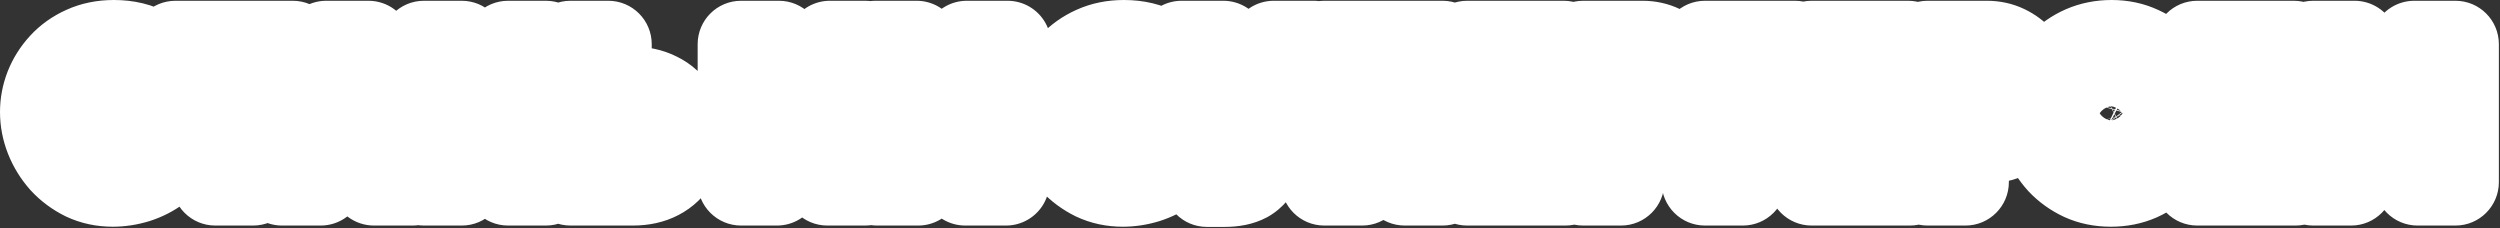
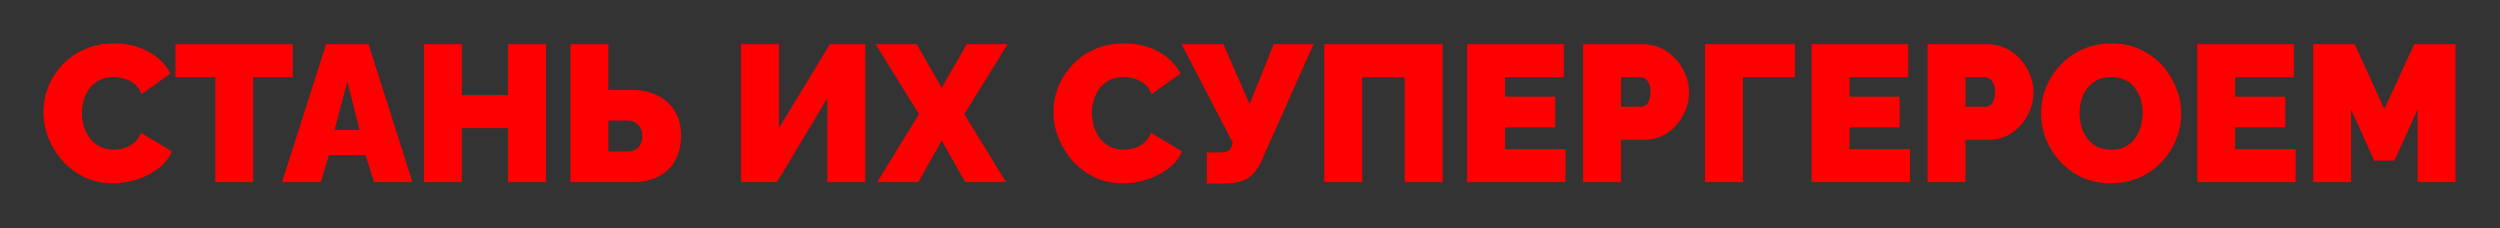
<svg xmlns="http://www.w3.org/2000/svg" width="1325" height="121" viewBox="0 0 1325 121" fill="none">
  <rect x="0" y="0" width="1325" height="121" fill="#333333" stroke="none" />
  <mask id="path-1-outside-1_17_621" maskUnits="userSpaceOnUse" x="-0.266" y="-0.458" width="1325" height="121" fill="black">
    <rect fill="white" x="-0.266" y="-0.458" width="1325" height="121" />
-     <path d="M23 59.359C23 54.896 23.824 50.535 25.472 46.278C27.189 41.952 29.661 38.038 32.888 34.536C36.115 31.034 40.029 28.253 44.63 26.193C49.299 24.064 54.552 23 60.389 23C67.393 23 73.504 24.476 78.723 27.429C83.942 30.313 87.821 34.158 90.362 38.965L75.015 49.883C74.122 47.48 72.818 45.626 71.101 44.321C69.453 43.016 67.633 42.124 65.642 41.643C63.719 41.094 61.831 40.819 59.977 40.819C57.093 40.819 54.587 41.403 52.458 42.57C50.398 43.669 48.681 45.145 47.308 46.999C46.003 48.853 45.008 50.913 44.321 53.179C43.703 55.445 43.394 57.711 43.394 59.977C43.394 62.518 43.772 64.955 44.527 67.29C45.282 69.625 46.381 71.719 47.823 73.573C49.265 75.358 51.016 76.766 53.076 77.796C55.205 78.826 57.574 79.341 60.183 79.341C62.037 79.341 63.925 79.066 65.848 78.517C67.771 77.899 69.522 76.938 71.101 75.633C72.68 74.328 73.882 72.577 74.706 70.38L91.083 80.165C89.641 83.736 87.238 86.791 83.873 89.332C80.508 91.873 76.697 93.83 72.44 95.203C68.183 96.508 63.96 97.16 59.771 97.16C54.346 97.16 49.368 96.096 44.836 93.967C40.373 91.77 36.493 88.886 33.197 85.315C29.97 81.676 27.463 77.624 25.678 73.161C23.893 68.629 23 64.028 23 59.359ZM155.191 40.922H134.179V96.542H114.094V40.922H92.979V23.412H155.191V40.922ZM172.86 23.412H195.314L218.592 96.542H198.198L193.769 82.225H174.302L169.976 96.542H149.479L172.86 23.412ZM190.576 68.835L184.087 43.085L177.289 68.835H190.576ZM289.352 23.412V96.542H269.267V67.908H244.753V96.542H224.668V23.412H244.753V50.398H269.267V23.412H289.352ZM302.33 96.542V23.412H322.415V47.617H334.363C339.857 47.617 344.56 48.613 348.474 50.604C352.457 52.527 355.513 55.308 357.641 58.947C359.839 62.518 360.937 66.809 360.937 71.822C360.937 76.903 359.907 81.298 357.847 85.006C355.787 88.714 352.835 91.564 348.989 93.555C345.213 95.546 340.681 96.542 335.393 96.542H302.33ZM322.415 80.268H332.509C334.295 80.268 335.771 79.925 336.938 79.238C338.106 78.551 338.964 77.59 339.513 76.354C340.131 75.049 340.44 73.539 340.44 71.822C340.44 70.449 340.131 69.178 339.513 68.011C338.895 66.775 338.003 65.779 336.835 65.024C335.668 64.269 334.226 63.891 332.509 63.891H322.415V80.268ZM392.757 96.542V23.412H412.842V67.908L439.828 23.412H458.574V96.542H438.489V52.046L411.812 96.542H392.757ZM485.823 23.412L499.11 46.484L512.397 23.412H534.027L511.058 60.492L533.203 96.542H511.573L499.11 74.5L486.647 96.542H464.914L487.059 60.492L464.09 23.412H485.823ZM558.318 59.359C558.318 54.896 559.142 50.535 560.79 46.278C562.507 41.952 564.979 38.038 568.206 34.536C571.434 31.034 575.348 28.253 579.948 26.193C584.618 24.064 589.871 23 595.707 23C602.711 23 608.823 24.476 614.041 27.429C619.26 30.313 623.14 34.158 625.68 38.965L610.333 49.883C609.441 47.48 608.136 45.626 606.419 44.321C604.771 43.016 602.952 42.124 600.96 41.643C599.038 41.094 597.149 40.819 595.295 40.819C592.411 40.819 589.905 41.403 587.776 42.57C585.716 43.669 584 45.145 582.626 46.999C581.322 48.853 580.326 50.913 579.639 53.179C579.021 55.445 578.712 57.711 578.712 59.977C578.712 62.518 579.09 64.955 579.845 67.29C580.601 69.625 581.699 71.719 583.141 73.573C584.583 75.358 586.334 76.766 588.394 77.796C590.523 78.826 592.892 79.341 595.501 79.341C597.355 79.341 599.244 79.066 601.166 78.517C603.089 77.899 604.84 76.938 606.419 75.633C607.999 74.328 609.2 72.577 610.024 70.38L626.401 80.165C624.959 83.736 622.556 86.791 619.191 89.332C615.827 91.873 612.016 93.83 607.758 95.203C603.501 96.508 599.278 97.16 595.089 97.16C589.665 97.16 584.686 96.096 580.154 93.967C575.691 91.77 571.811 88.886 568.515 85.315C565.288 81.676 562.782 77.624 560.996 73.161C559.211 68.629 558.318 64.028 558.318 59.359ZM639.627 97.263V80.783H646.94C648.726 80.783 650.099 80.474 651.06 79.856C652.09 79.169 652.777 78.071 653.12 76.56L653.326 75.53L626.237 23.412H648.382L662.287 55.239L675.059 23.412H696.174L668.261 85.933C666.133 90.259 663.592 93.246 660.639 94.894C657.687 96.473 653.807 97.263 649 97.263H639.627ZM701.858 96.542V23.412H764.585V96.542H744.5V40.922H721.943V96.542H701.858ZM829.707 79.032V96.542H777.589V23.412H828.78V40.922H797.674V51.222H824.248V67.496H797.674V79.032H829.707ZM839.047 96.542V23.412H870.565C874.136 23.412 877.432 24.133 880.453 25.575C883.475 27.017 886.084 28.974 888.281 31.446C890.479 33.849 892.161 36.562 893.328 39.583C894.564 42.604 895.182 45.66 895.182 48.75C895.182 53.076 894.152 57.162 892.092 61.007C890.101 64.852 887.286 68.011 883.646 70.483C880.076 72.886 875.887 74.088 871.08 74.088H859.132V96.542H839.047ZM859.132 56.578H869.741C870.565 56.578 871.355 56.338 872.11 55.857C872.866 55.376 873.484 54.552 873.964 53.385C874.514 52.218 874.788 50.673 874.788 48.75C874.788 46.69 874.479 45.111 873.861 44.012C873.312 42.845 872.591 42.055 871.698 41.643C870.874 41.162 870.05 40.922 869.226 40.922H859.132V56.578ZM903.633 96.542V23.412H951.322V40.922H923.718V96.542H903.633ZM1012.27 79.032V96.542H960.153V23.412H1011.34V40.922H980.238V51.222H1006.81V67.496H980.238V79.032H1012.27ZM1021.61 96.542V23.412H1053.13C1056.7 23.412 1060 24.133 1063.02 25.575C1066.04 27.017 1068.65 28.974 1070.84 31.446C1073.04 33.849 1074.72 36.562 1075.89 39.583C1077.13 42.604 1077.75 45.66 1077.75 48.75C1077.75 53.076 1076.72 57.162 1074.66 61.007C1072.66 64.852 1069.85 68.011 1066.21 70.483C1062.64 72.886 1058.45 74.088 1053.64 74.088H1041.7V96.542H1021.61ZM1041.7 56.578H1052.3C1053.13 56.578 1053.92 56.338 1054.67 55.857C1055.43 55.376 1056.05 54.552 1056.53 53.385C1057.08 52.218 1057.35 50.673 1057.35 48.75C1057.35 46.69 1057.04 45.111 1056.42 44.012C1055.88 42.845 1055.15 42.055 1054.26 41.643C1053.44 41.162 1052.61 40.922 1051.79 40.922H1041.7V56.578ZM1118.74 97.16C1113.18 97.16 1108.14 96.13 1103.6 94.07C1099.07 91.941 1095.16 89.126 1091.86 85.624C1088.63 82.053 1086.13 78.071 1084.34 73.676C1082.63 69.213 1081.77 64.612 1081.77 59.874C1081.77 54.999 1082.69 50.364 1084.55 45.969C1086.4 41.574 1088.98 37.66 1092.27 34.227C1095.64 30.725 1099.59 27.978 1104.12 25.987C1108.72 23.996 1113.73 23 1119.16 23C1124.72 23 1129.77 24.064 1134.3 26.193C1138.83 28.253 1142.71 31.068 1145.94 34.639C1149.16 38.21 1151.64 42.227 1153.35 46.69C1155.14 51.085 1156.03 55.617 1156.03 60.286C1156.03 65.093 1155.1 69.693 1153.25 74.088C1151.46 78.483 1148.89 82.431 1145.52 85.933C1142.23 89.366 1138.31 92.113 1133.78 94.173C1129.25 96.164 1124.24 97.16 1118.74 97.16ZM1102.16 60.08C1102.16 62.552 1102.5 64.955 1103.19 67.29C1103.88 69.556 1104.91 71.616 1106.28 73.47C1107.65 75.255 1109.37 76.697 1111.43 77.796C1113.56 78.826 1116.07 79.341 1118.95 79.341C1121.83 79.341 1124.34 78.792 1126.47 77.693C1128.6 76.594 1130.31 75.118 1131.62 73.264C1132.99 71.341 1133.99 69.247 1134.61 66.981C1135.29 64.646 1135.64 62.277 1135.64 59.874C1135.64 57.402 1135.29 55.033 1134.61 52.767C1133.92 50.501 1132.89 48.475 1131.52 46.69C1130.14 44.836 1128.39 43.394 1126.26 42.364C1124.13 41.334 1121.66 40.819 1118.85 40.819C1115.96 40.819 1113.46 41.368 1111.33 42.467C1109.27 43.566 1107.55 45.042 1106.18 46.896C1104.81 48.681 1103.78 50.741 1103.09 53.076C1102.47 55.342 1102.16 57.677 1102.16 60.08ZM1216.66 79.032V96.542H1164.54V23.412H1215.73V40.922H1184.63V51.222H1211.2V67.496H1184.63V79.032H1216.66ZM1281.31 96.542V58.02L1269.06 85.109H1258.34L1246.09 58.02V96.542H1226V23.412H1247.94L1263.7 57.814L1279.56 23.412H1301.4V96.542H1281.31Z" />
+     <path d="M23 59.359C23 54.896 23.824 50.535 25.472 46.278C27.189 41.952 29.661 38.038 32.888 34.536C36.115 31.034 40.029 28.253 44.63 26.193C49.299 24.064 54.552 23 60.389 23C67.393 23 73.504 24.476 78.723 27.429C83.942 30.313 87.821 34.158 90.362 38.965L75.015 49.883C74.122 47.48 72.818 45.626 71.101 44.321C69.453 43.016 67.633 42.124 65.642 41.643C63.719 41.094 61.831 40.819 59.977 40.819C57.093 40.819 54.587 41.403 52.458 42.57C50.398 43.669 48.681 45.145 47.308 46.999C46.003 48.853 45.008 50.913 44.321 53.179C43.703 55.445 43.394 57.711 43.394 59.977C43.394 62.518 43.772 64.955 44.527 67.29C45.282 69.625 46.381 71.719 47.823 73.573C49.265 75.358 51.016 76.766 53.076 77.796C55.205 78.826 57.574 79.341 60.183 79.341C62.037 79.341 63.925 79.066 65.848 78.517C67.771 77.899 69.522 76.938 71.101 75.633C72.68 74.328 73.882 72.577 74.706 70.38L91.083 80.165C89.641 83.736 87.238 86.791 83.873 89.332C80.508 91.873 76.697 93.83 72.44 95.203C68.183 96.508 63.96 97.16 59.771 97.16C54.346 97.16 49.368 96.096 44.836 93.967C40.373 91.77 36.493 88.886 33.197 85.315C29.97 81.676 27.463 77.624 25.678 73.161C23.893 68.629 23 64.028 23 59.359ZM155.191 40.922H134.179V96.542H114.094V40.922H92.979V23.412H155.191V40.922ZM172.86 23.412H195.314L218.592 96.542H198.198L193.769 82.225H174.302L169.976 96.542H149.479L172.86 23.412ZM190.576 68.835L184.087 43.085L177.289 68.835H190.576ZM289.352 23.412V96.542H269.267V67.908H244.753V96.542H224.668V23.412H244.753V50.398H269.267V23.412H289.352ZM302.33 96.542V23.412H322.415V47.617H334.363C339.857 47.617 344.56 48.613 348.474 50.604C352.457 52.527 355.513 55.308 357.641 58.947C359.839 62.518 360.937 66.809 360.937 71.822C360.937 76.903 359.907 81.298 357.847 85.006C355.787 88.714 352.835 91.564 348.989 93.555C345.213 95.546 340.681 96.542 335.393 96.542H302.33ZM322.415 80.268H332.509C334.295 80.268 335.771 79.925 336.938 79.238C338.106 78.551 338.964 77.59 339.513 76.354C340.131 75.049 340.44 73.539 340.44 71.822C340.44 70.449 340.131 69.178 339.513 68.011C338.895 66.775 338.003 65.779 336.835 65.024C335.668 64.269 334.226 63.891 332.509 63.891H322.415V80.268M392.757 96.542V23.412H412.842V67.908L439.828 23.412H458.574V96.542H438.489V52.046L411.812 96.542H392.757ZM485.823 23.412L499.11 46.484L512.397 23.412H534.027L511.058 60.492L533.203 96.542H511.573L499.11 74.5L486.647 96.542H464.914L487.059 60.492L464.09 23.412H485.823ZM558.318 59.359C558.318 54.896 559.142 50.535 560.79 46.278C562.507 41.952 564.979 38.038 568.206 34.536C571.434 31.034 575.348 28.253 579.948 26.193C584.618 24.064 589.871 23 595.707 23C602.711 23 608.823 24.476 614.041 27.429C619.26 30.313 623.14 34.158 625.68 38.965L610.333 49.883C609.441 47.48 608.136 45.626 606.419 44.321C604.771 43.016 602.952 42.124 600.96 41.643C599.038 41.094 597.149 40.819 595.295 40.819C592.411 40.819 589.905 41.403 587.776 42.57C585.716 43.669 584 45.145 582.626 46.999C581.322 48.853 580.326 50.913 579.639 53.179C579.021 55.445 578.712 57.711 578.712 59.977C578.712 62.518 579.09 64.955 579.845 67.29C580.601 69.625 581.699 71.719 583.141 73.573C584.583 75.358 586.334 76.766 588.394 77.796C590.523 78.826 592.892 79.341 595.501 79.341C597.355 79.341 599.244 79.066 601.166 78.517C603.089 77.899 604.84 76.938 606.419 75.633C607.999 74.328 609.2 72.577 610.024 70.38L626.401 80.165C624.959 83.736 622.556 86.791 619.191 89.332C615.827 91.873 612.016 93.83 607.758 95.203C603.501 96.508 599.278 97.16 595.089 97.16C589.665 97.16 584.686 96.096 580.154 93.967C575.691 91.77 571.811 88.886 568.515 85.315C565.288 81.676 562.782 77.624 560.996 73.161C559.211 68.629 558.318 64.028 558.318 59.359ZM639.627 97.263V80.783H646.94C648.726 80.783 650.099 80.474 651.06 79.856C652.09 79.169 652.777 78.071 653.12 76.56L653.326 75.53L626.237 23.412H648.382L662.287 55.239L675.059 23.412H696.174L668.261 85.933C666.133 90.259 663.592 93.246 660.639 94.894C657.687 96.473 653.807 97.263 649 97.263H639.627ZM701.858 96.542V23.412H764.585V96.542H744.5V40.922H721.943V96.542H701.858ZM829.707 79.032V96.542H777.589V23.412H828.78V40.922H797.674V51.222H824.248V67.496H797.674V79.032H829.707ZM839.047 96.542V23.412H870.565C874.136 23.412 877.432 24.133 880.453 25.575C883.475 27.017 886.084 28.974 888.281 31.446C890.479 33.849 892.161 36.562 893.328 39.583C894.564 42.604 895.182 45.66 895.182 48.75C895.182 53.076 894.152 57.162 892.092 61.007C890.101 64.852 887.286 68.011 883.646 70.483C880.076 72.886 875.887 74.088 871.08 74.088H859.132V96.542H839.047ZM859.132 56.578H869.741C870.565 56.578 871.355 56.338 872.11 55.857C872.866 55.376 873.484 54.552 873.964 53.385C874.514 52.218 874.788 50.673 874.788 48.75C874.788 46.69 874.479 45.111 873.861 44.012C873.312 42.845 872.591 42.055 871.698 41.643C870.874 41.162 870.05 40.922 869.226 40.922H859.132V56.578ZM903.633 96.542V23.412H951.322V40.922H923.718V96.542H903.633ZM1012.27 79.032V96.542H960.153V23.412H1011.34V40.922H980.238V51.222H1006.81V67.496H980.238V79.032H1012.27ZM1021.61 96.542V23.412H1053.13C1056.7 23.412 1060 24.133 1063.02 25.575C1066.04 27.017 1068.65 28.974 1070.84 31.446C1073.04 33.849 1074.72 36.562 1075.89 39.583C1077.13 42.604 1077.75 45.66 1077.75 48.75C1077.75 53.076 1076.72 57.162 1074.66 61.007C1072.66 64.852 1069.85 68.011 1066.21 70.483C1062.64 72.886 1058.45 74.088 1053.64 74.088H1041.7V96.542H1021.61ZM1041.7 56.578H1052.3C1053.13 56.578 1053.92 56.338 1054.67 55.857C1055.43 55.376 1056.05 54.552 1056.53 53.385C1057.08 52.218 1057.35 50.673 1057.35 48.75C1057.35 46.69 1057.04 45.111 1056.42 44.012C1055.88 42.845 1055.15 42.055 1054.26 41.643C1053.44 41.162 1052.61 40.922 1051.79 40.922H1041.7V56.578ZM1118.74 97.16C1113.18 97.16 1108.14 96.13 1103.6 94.07C1099.07 91.941 1095.16 89.126 1091.86 85.624C1088.63 82.053 1086.13 78.071 1084.34 73.676C1082.63 69.213 1081.77 64.612 1081.77 59.874C1081.77 54.999 1082.69 50.364 1084.55 45.969C1086.4 41.574 1088.98 37.66 1092.27 34.227C1095.64 30.725 1099.59 27.978 1104.12 25.987C1108.72 23.996 1113.73 23 1119.16 23C1124.72 23 1129.77 24.064 1134.3 26.193C1138.83 28.253 1142.71 31.068 1145.94 34.639C1149.16 38.21 1151.64 42.227 1153.35 46.69C1155.14 51.085 1156.03 55.617 1156.03 60.286C1156.03 65.093 1155.1 69.693 1153.25 74.088C1151.46 78.483 1148.89 82.431 1145.52 85.933C1142.23 89.366 1138.31 92.113 1133.78 94.173C1129.25 96.164 1124.24 97.16 1118.74 97.16ZM1102.16 60.08C1102.16 62.552 1102.5 64.955 1103.19 67.29C1103.88 69.556 1104.91 71.616 1106.28 73.47C1107.65 75.255 1109.37 76.697 1111.43 77.796C1113.56 78.826 1116.07 79.341 1118.95 79.341C1121.83 79.341 1124.34 78.792 1126.47 77.693C1128.6 76.594 1130.31 75.118 1131.62 73.264C1132.99 71.341 1133.99 69.247 1134.61 66.981C1135.29 64.646 1135.64 62.277 1135.64 59.874C1135.64 57.402 1135.29 55.033 1134.61 52.767C1133.92 50.501 1132.89 48.475 1131.52 46.69C1130.14 44.836 1128.39 43.394 1126.26 42.364C1124.13 41.334 1121.66 40.819 1118.85 40.819C1115.96 40.819 1113.46 41.368 1111.33 42.467C1109.27 43.566 1107.55 45.042 1106.18 46.896C1104.81 48.681 1103.78 50.741 1103.09 53.076C1102.47 55.342 1102.16 57.677 1102.16 60.08ZM1216.66 79.032V96.542H1164.54V23.412H1215.73V40.922H1184.63V51.222H1211.2V67.496H1184.63V79.032H1216.66ZM1281.31 96.542V58.02L1269.06 85.109H1258.34L1246.09 58.02V96.542H1226V23.412H1247.94L1263.7 57.814L1279.56 23.412H1301.4V96.542H1281.31Z" />
  </mask>
  <path d="M23 59.359C23 54.896 23.824 50.535 25.472 46.278C27.189 41.952 29.661 38.038 32.888 34.536C36.115 31.034 40.029 28.253 44.63 26.193C49.299 24.064 54.552 23 60.389 23C67.393 23 73.504 24.476 78.723 27.429C83.942 30.313 87.821 34.158 90.362 38.965L75.015 49.883C74.122 47.48 72.818 45.626 71.101 44.321C69.453 43.016 67.633 42.124 65.642 41.643C63.719 41.094 61.831 40.819 59.977 40.819C57.093 40.819 54.587 41.403 52.458 42.57C50.398 43.669 48.681 45.145 47.308 46.999C46.003 48.853 45.008 50.913 44.321 53.179C43.703 55.445 43.394 57.711 43.394 59.977C43.394 62.518 43.772 64.955 44.527 67.29C45.282 69.625 46.381 71.719 47.823 73.573C49.265 75.358 51.016 76.766 53.076 77.796C55.205 78.826 57.574 79.341 60.183 79.341C62.037 79.341 63.925 79.066 65.848 78.517C67.771 77.899 69.522 76.938 71.101 75.633C72.68 74.328 73.882 72.577 74.706 70.38L91.083 80.165C89.641 83.736 87.238 86.791 83.873 89.332C80.508 91.873 76.697 93.83 72.44 95.203C68.183 96.508 63.96 97.16 59.771 97.16C54.346 97.16 49.368 96.096 44.836 93.967C40.373 91.77 36.493 88.886 33.197 85.315C29.97 81.676 27.463 77.624 25.678 73.161C23.893 68.629 23 64.028 23 59.359ZM155.191 40.922H134.179V96.542H114.094V40.922H92.979V23.412H155.191V40.922ZM172.86 23.412H195.314L218.592 96.542H198.198L193.769 82.225H174.302L169.976 96.542H149.479L172.86 23.412ZM190.576 68.835L184.087 43.085L177.289 68.835H190.576ZM289.352 23.412V96.542H269.267V67.908H244.753V96.542H224.668V23.412H244.753V50.398H269.267V23.412H289.352ZM302.33 96.542V23.412H322.415V47.617H334.363C339.857 47.617 344.56 48.613 348.474 50.604C352.457 52.527 355.513 55.308 357.641 58.947C359.839 62.518 360.937 66.809 360.937 71.822C360.937 76.903 359.907 81.298 357.847 85.006C355.787 88.714 352.835 91.564 348.989 93.555C345.213 95.546 340.681 96.542 335.393 96.542H302.33ZM322.415 80.268H332.509C334.295 80.268 335.771 79.925 336.938 79.238C338.106 78.551 338.964 77.59 339.513 76.354C340.131 75.049 340.44 73.539 340.44 71.822C340.44 70.449 340.131 69.178 339.513 68.011C338.895 66.775 338.003 65.779 336.835 65.024C335.668 64.269 334.226 63.891 332.509 63.891H322.415V80.268ZM392.757 96.542V23.412H412.842V67.908L439.828 23.412H458.574V96.542H438.489V52.046L411.812 96.542H392.757ZM485.823 23.412L499.11 46.484L512.397 23.412H534.027L511.058 60.492L533.203 96.542H511.573L499.11 74.5L486.647 96.542H464.914L487.059 60.492L464.09 23.412H485.823ZM558.318 59.359C558.318 54.896 559.142 50.535 560.79 46.278C562.507 41.952 564.979 38.038 568.206 34.536C571.434 31.034 575.348 28.253 579.948 26.193C584.618 24.064 589.871 23 595.707 23C602.711 23 608.823 24.476 614.041 27.429C619.26 30.313 623.14 34.158 625.68 38.965L610.333 49.883C609.441 47.48 608.136 45.626 606.419 44.321C604.771 43.016 602.952 42.124 600.96 41.643C599.038 41.094 597.149 40.819 595.295 40.819C592.411 40.819 589.905 41.403 587.776 42.57C585.716 43.669 584 45.145 582.626 46.999C581.322 48.853 580.326 50.913 579.639 53.179C579.021 55.445 578.712 57.711 578.712 59.977C578.712 62.518 579.09 64.955 579.845 67.29C580.601 69.625 581.699 71.719 583.141 73.573C584.583 75.358 586.334 76.766 588.394 77.796C590.523 78.826 592.892 79.341 595.501 79.341C597.355 79.341 599.244 79.066 601.166 78.517C603.089 77.899 604.84 76.938 606.419 75.633C607.999 74.328 609.2 72.577 610.024 70.38L626.401 80.165C624.959 83.736 622.556 86.791 619.191 89.332C615.827 91.873 612.016 93.83 607.758 95.203C603.501 96.508 599.278 97.16 595.089 97.16C589.665 97.16 584.686 96.096 580.154 93.967C575.691 91.77 571.811 88.886 568.515 85.315C565.288 81.676 562.782 77.624 560.996 73.161C559.211 68.629 558.318 64.028 558.318 59.359ZM639.627 97.263V80.783H646.94C648.726 80.783 650.099 80.474 651.06 79.856C652.09 79.169 652.777 78.071 653.12 76.56L653.326 75.53L626.237 23.412H648.382L662.287 55.239L675.059 23.412H696.174L668.261 85.933C666.133 90.259 663.592 93.246 660.639 94.894C657.687 96.473 653.807 97.263 649 97.263H639.627ZM701.858 96.542V23.412H764.585V96.542H744.5V40.922H721.943V96.542H701.858ZM829.707 79.032V96.542H777.589V23.412H828.78V40.922H797.674V51.222H824.248V67.496H797.674V79.032H829.707ZM839.047 96.542V23.412H870.565C874.136 23.412 877.432 24.133 880.453 25.575C883.475 27.017 886.084 28.974 888.281 31.446C890.479 33.849 892.161 36.562 893.328 39.583C894.564 42.604 895.182 45.66 895.182 48.75C895.182 53.076 894.152 57.162 892.092 61.007C890.101 64.852 887.286 68.011 883.646 70.483C880.076 72.886 875.887 74.088 871.08 74.088H859.132V96.542H839.047ZM859.132 56.578H869.741C870.565 56.578 871.355 56.338 872.11 55.857C872.866 55.376 873.484 54.552 873.964 53.385C874.514 52.218 874.788 50.673 874.788 48.75C874.788 46.69 874.479 45.111 873.861 44.012C873.312 42.845 872.591 42.055 871.698 41.643C870.874 41.162 870.05 40.922 869.226 40.922H859.132V56.578ZM903.633 96.542V23.412H951.322V40.922H923.718V96.542H903.633ZM1012.27 79.032V96.542H960.153V23.412H1011.34V40.922H980.238V51.222H1006.81V67.496H980.238V79.032H1012.27ZM1021.61 96.542V23.412H1053.13C1056.7 23.412 1060 24.133 1063.02 25.575C1066.04 27.017 1068.65 28.974 1070.84 31.446C1073.04 33.849 1074.72 36.562 1075.89 39.583C1077.13 42.604 1077.75 45.66 1077.75 48.75C1077.75 53.076 1076.72 57.162 1074.66 61.007C1072.66 64.852 1069.85 68.011 1066.21 70.483C1062.64 72.886 1058.45 74.088 1053.64 74.088H1041.7V96.542H1021.61ZM1041.7 56.578H1052.3C1053.13 56.578 1053.92 56.338 1054.67 55.857C1055.43 55.376 1056.05 54.552 1056.53 53.385C1057.08 52.218 1057.35 50.673 1057.35 48.75C1057.35 46.69 1057.04 45.111 1056.42 44.012C1055.88 42.845 1055.15 42.055 1054.26 41.643C1053.44 41.162 1052.61 40.922 1051.79 40.922H1041.7V56.578ZM1118.74 97.16C1113.18 97.16 1108.14 96.13 1103.6 94.07C1099.07 91.941 1095.16 89.126 1091.86 85.624C1088.63 82.053 1086.13 78.071 1084.34 73.676C1082.63 69.213 1081.77 64.612 1081.77 59.874C1081.77 54.999 1082.69 50.364 1084.55 45.969C1086.4 41.574 1088.98 37.66 1092.27 34.227C1095.64 30.725 1099.59 27.978 1104.12 25.987C1108.72 23.996 1113.73 23 1119.16 23C1124.72 23 1129.77 24.064 1134.3 26.193C1138.83 28.253 1142.71 31.068 1145.94 34.639C1149.16 38.21 1151.64 42.227 1153.35 46.69C1155.14 51.085 1156.03 55.617 1156.03 60.286C1156.03 65.093 1155.1 69.693 1153.25 74.088C1151.46 78.483 1148.89 82.431 1145.52 85.933C1142.23 89.366 1138.31 92.113 1133.78 94.173C1129.25 96.164 1124.24 97.16 1118.74 97.16ZM1102.16 60.08C1102.16 62.552 1102.5 64.955 1103.19 67.29C1103.88 69.556 1104.91 71.616 1106.28 73.47C1107.65 75.255 1109.37 76.697 1111.43 77.796C1113.56 78.826 1116.07 79.341 1118.95 79.341C1121.83 79.341 1124.34 78.792 1126.47 77.693C1128.6 76.594 1130.31 75.118 1131.62 73.264C1132.99 71.341 1133.99 69.247 1134.61 66.981C1135.29 64.646 1135.64 62.277 1135.64 59.874C1135.64 57.402 1135.29 55.033 1134.61 52.767C1133.92 50.501 1132.89 48.475 1131.52 46.69C1130.14 44.836 1128.39 43.394 1126.26 42.364C1124.13 41.334 1121.66 40.819 1118.85 40.819C1115.96 40.819 1113.46 41.368 1111.33 42.467C1109.27 43.566 1107.55 45.042 1106.18 46.896C1104.81 48.681 1103.78 50.741 1103.09 53.076C1102.47 55.342 1102.16 57.677 1102.16 60.08ZM1216.66 79.032V96.542H1164.54V23.412H1215.73V40.922H1184.63V51.222H1211.2V67.496H1184.63V79.032H1216.66ZM1281.31 96.542V58.02L1269.06 85.109H1258.34L1246.09 58.02V96.542H1226V23.412H1247.94L1263.7 57.814L1279.56 23.412H1301.4V96.542H1281.31Z" fill="#FF0000" />
-   <path d="M25.472 46.278L4.094 37.794C4.07 37.855 4.046 37.915 4.023 37.975L25.472 46.278ZM32.888 34.536L15.975 18.949L15.975 18.949L32.888 34.536ZM44.63 26.193L54.029 47.185C54.077 47.164 54.124 47.142 54.171 47.121L44.63 26.193ZM78.723 27.429L67.397 47.447C67.464 47.485 67.531 47.522 67.598 47.559L78.723 27.429ZM90.362 38.965L103.695 57.706C113.091 51.022 116.085 38.412 110.696 28.217L90.362 38.965ZM75.015 49.883L53.454 57.891C55.945 64.598 61.415 69.763 68.253 71.867C75.091 73.97 82.518 72.772 88.348 68.624L75.015 49.883ZM71.101 44.321L56.825 62.354C56.944 62.448 57.063 62.541 57.184 62.633L71.101 44.321ZM65.642 41.643L59.324 63.758C59.629 63.845 59.936 63.926 60.245 64.001L65.642 41.643ZM52.458 42.57L63.282 62.864C63.36 62.822 63.439 62.78 63.517 62.737L52.458 42.57ZM47.308 46.999L28.826 33.309C28.715 33.459 28.606 33.61 28.498 33.763L47.308 46.999ZM44.321 53.179L22.309 46.509C22.247 46.714 22.188 46.92 22.131 47.127L44.321 53.179ZM44.527 67.29L22.644 74.37L22.644 74.37L44.527 67.29ZM47.823 73.573L29.668 87.694C29.754 87.805 29.842 87.915 29.93 88.025L47.823 73.573ZM53.076 77.796L42.79 98.368C42.879 98.412 42.968 98.456 43.058 98.5L53.076 77.796ZM65.848 78.517L72.167 100.632C72.408 100.563 72.648 100.49 72.886 100.414L65.848 78.517ZM71.101 75.633L85.749 93.365L85.749 93.365L71.101 75.633ZM74.706 70.38L86.503 50.636C80.648 47.138 73.544 46.418 67.107 48.672C60.67 50.925 55.565 55.919 53.17 62.304L74.706 70.38ZM91.083 80.165L112.41 88.778C116.654 78.268 112.609 66.234 102.88 60.421L91.083 80.165ZM83.873 89.332L97.733 107.687L97.733 107.687L83.873 89.332ZM72.44 95.203L79.179 117.194C79.287 117.161 79.394 117.127 79.501 117.092L72.44 95.203ZM44.836 93.967L34.677 114.602C34.804 114.664 34.93 114.725 35.058 114.785L44.836 93.967ZM33.197 85.315L15.989 100.575C16.09 100.69 16.193 100.803 16.297 100.915L33.197 85.315ZM25.678 73.161L4.279 81.591C4.293 81.628 4.308 81.666 4.323 81.703L25.678 73.161ZM23 59.359H46C46 57.801 46.274 56.252 46.921 54.581L25.472 46.278L4.023 37.975C1.374 44.819 8.96864e-06 51.991 8.96864e-06 59.359H23ZM25.472 46.278L46.85 54.761C47.502 53.118 48.44 51.6 49.801 50.123L32.888 34.536L15.975 18.949C10.882 24.476 6.875 30.786 4.094 37.794L25.472 46.278ZM32.888 34.536L49.801 50.123C50.794 49.045 52.105 48.047 54.029 47.185L44.63 26.193L35.231 5.201C27.954 8.459 21.437 13.023 15.975 18.949L32.888 34.536ZM44.63 26.193L54.171 47.121C55.459 46.534 57.392 46 60.389 46V23V-1.25766e-05C51.713 -1.25766e-05 43.14 1.595 35.089 5.265L44.63 26.193ZM60.389 23V46C64.096 46 66.175 46.755 67.397 47.447L78.723 27.429L90.049 7.411C80.834 2.197 70.69 -1.25766e-05 60.389 -1.25766e-05V23ZM78.723 27.429L67.598 47.559C69.294 48.496 69.78 49.243 70.028 49.713L90.362 38.965L110.696 28.217C105.863 19.073 98.59 12.13 89.848 7.298L78.723 27.429ZM90.362 38.965L77.029 20.224L61.682 31.142L75.015 49.883L88.348 68.624L103.695 57.706L90.362 38.965ZM75.015 49.883L96.576 41.875C94.455 36.164 90.818 30.417 85.018 26.009L71.101 44.321L57.184 62.633C54.817 60.834 53.79 58.795 53.454 57.891L75.015 49.883ZM71.101 44.321L85.377 26.288C81.188 22.971 76.354 20.568 71.039 19.285L65.642 41.643L60.245 64.001C58.913 63.679 57.718 63.062 56.825 62.354L71.101 44.321ZM65.642 41.643L71.961 19.528C68.144 18.437 64.129 17.819 59.977 17.819V40.819V63.819C59.533 63.819 59.295 63.75 59.324 63.758L65.642 41.643ZM59.977 40.819V17.819C53.953 17.819 47.502 19.057 41.399 22.403L52.458 42.57L63.517 62.737C61.672 63.749 60.233 63.819 59.977 63.819V40.819ZM52.458 42.57L41.635 22.276C36.6 24.961 32.256 28.679 28.826 33.309L47.308 46.999L65.79 60.689C65.107 61.611 64.196 62.377 63.282 62.864L52.458 42.57ZM47.308 46.999L28.498 33.763C25.722 37.709 23.675 42.002 22.309 46.509L44.321 53.179L66.333 59.849C66.341 59.822 66.331 59.859 66.291 59.943C66.25 60.029 66.191 60.13 66.118 60.235L47.308 46.999ZM44.321 53.179L22.131 47.127C20.995 51.293 20.394 55.593 20.394 59.977H43.394H66.394C66.394 59.829 66.411 59.597 66.511 59.231L44.321 53.179ZM43.394 59.977H20.394C20.394 64.836 21.122 69.668 22.644 74.37L44.527 67.29L66.41 60.21C66.41 60.208 66.409 60.208 66.409 60.207C66.409 60.206 66.408 60.201 66.406 60.189C66.403 60.17 66.394 60.103 66.394 59.977H43.394ZM44.527 67.29L22.644 74.37C24.186 79.135 26.51 83.634 29.668 87.694L47.823 73.573L65.978 59.452C66.101 59.61 66.205 59.774 66.285 59.927C66.365 60.079 66.401 60.181 66.41 60.21L44.527 67.29ZM47.823 73.573L29.93 88.025C33.448 92.38 37.797 95.871 42.79 98.368L53.076 77.796L63.362 57.224C64.235 57.661 65.082 58.336 65.716 59.121L47.823 73.573ZM53.076 77.796L43.058 98.5C48.621 101.192 54.467 102.341 60.183 102.341V79.341V56.341C60.68 56.341 61.788 56.46 63.094 57.092L53.076 77.796ZM60.183 79.341V102.341C64.335 102.341 68.35 101.723 72.167 100.632L65.848 78.517L59.529 56.402C59.501 56.41 59.739 56.341 60.183 56.341V79.341ZM65.848 78.517L72.886 100.414C77.627 98.89 81.953 96.501 85.749 93.365L71.101 75.633L56.453 57.901C57.09 57.374 57.914 56.908 58.81 56.62L65.848 78.517ZM71.101 75.633L85.749 93.365C90.857 89.146 94.214 83.862 96.242 78.456L74.706 70.38L53.17 62.304C53.55 61.292 54.504 59.511 56.453 57.901L71.101 75.633ZM74.706 70.38L62.909 90.124L79.286 99.909L91.083 80.165L102.88 60.421L86.503 50.636L74.706 70.38ZM91.083 80.165L69.756 71.552C69.802 71.441 69.859 71.321 69.928 71.202C69.997 71.084 70.065 70.987 70.121 70.916C70.24 70.764 70.25 70.799 70.013 70.977L83.873 89.332L97.733 107.687C104.097 102.881 109.261 96.574 112.41 88.778L91.083 80.165ZM83.873 89.332L70.013 70.977C68.823 71.875 67.338 72.682 65.379 73.314L72.44 95.203L79.501 117.092C86.056 114.978 92.193 111.87 97.733 107.687L83.873 89.332ZM72.44 95.203L65.701 73.212C63.49 73.89 61.536 74.16 59.771 74.16V97.16V120.16C66.383 120.16 72.876 119.125 79.179 117.194L72.44 95.203ZM59.771 97.16V74.16C57.44 74.16 55.838 73.724 54.614 73.149L44.836 93.967L35.058 114.785C42.898 118.468 51.253 120.16 59.771 120.16V97.16ZM44.836 93.967L54.995 73.332C53.008 72.354 51.429 71.157 50.097 69.715L33.197 85.315L16.297 100.915C21.557 106.614 27.738 111.186 34.677 114.602L44.836 93.967ZM33.197 85.315L50.405 70.055C48.916 68.375 47.822 66.591 47.033 64.619L25.678 73.161L4.323 81.703C7.105 88.658 11.024 94.976 15.989 100.575L33.197 85.315ZM25.678 73.161L47.077 64.731C46.303 62.766 46 61.019 46 59.359H23H8.96864e-06C8.96864e-06 67.038 1.482 74.492 4.279 81.591L25.678 73.161ZM155.191 40.922V63.922C167.893 63.922 178.191 53.624 178.191 40.922L155.191 40.922ZM134.179 40.922V17.922C121.476 17.922 111.179 28.219 111.179 40.922L134.179 40.922ZM134.179 96.542V119.542C146.881 119.542 157.179 109.245 157.179 96.542H134.179ZM114.094 96.542H91.094C91.094 109.245 101.391 119.542 114.094 119.542V96.542ZM114.094 40.922H137.094C137.094 28.219 126.796 17.922 114.094 17.922V40.922ZM92.979 40.922H69.979C69.979 53.624 80.276 63.922 92.979 63.922V40.922ZM92.979 23.412V0.412C80.276 0.412 69.979 10.709 69.979 23.412H92.979ZM155.191 23.412H178.191C178.191 10.709 167.893 0.412 155.191 0.412V23.412ZM155.191 40.922V17.922H134.179V40.922V63.922H155.191V40.922ZM134.179 40.922H111.179V96.542H134.179H157.179V40.922H134.179ZM134.179 96.542V73.542H114.094V96.542V119.542H134.179V96.542ZM114.094 96.542H137.094V40.922H114.094H91.094V96.542H114.094ZM114.094 40.922V17.922H92.979V40.922V63.922H114.094V40.922ZM92.979 40.922H115.979V23.412H92.979H69.979V40.922H92.979ZM92.979 23.412V46.412H155.191V23.412V0.412H92.979V23.412ZM155.191 23.412H132.191V40.922H155.191H178.191V23.412H155.191ZM172.86 23.412V0.412C162.856 0.412 153.999 6.879 150.953 16.408L172.86 23.412ZM195.314 23.412L217.231 16.436C214.193 6.893 205.329 0.412 195.314 0.412V23.412ZM218.592 96.542V119.542C225.93 119.542 232.828 116.04 237.159 110.117C241.49 104.193 242.734 96.558 240.509 89.566L218.592 96.542ZM198.198 96.542L176.226 103.339C179.206 112.973 188.114 119.542 198.198 119.542V96.542ZM193.769 82.225L215.742 75.428C212.762 65.794 203.853 59.225 193.769 59.225V82.225ZM174.302 82.225V59.225C164.162 59.225 155.218 65.866 152.285 75.572L174.302 82.225ZM169.976 96.542V119.542C180.116 119.542 189.06 112.901 191.993 103.195L169.976 96.542ZM149.479 96.542L127.572 89.538C125.335 96.532 126.573 104.174 130.904 110.105C135.234 116.036 142.136 119.542 149.479 119.542V96.542ZM190.576 68.835V91.835C197.666 91.835 204.36 88.565 208.718 82.972C213.076 77.38 214.611 70.09 212.879 63.215L190.576 68.835ZM184.087 43.085L206.39 37.465C203.827 27.293 194.706 20.144 184.217 20.085C173.727 20.026 164.527 27.072 161.849 37.214L184.087 43.085ZM177.289 68.835L155.051 62.964C153.23 69.863 154.714 77.217 159.068 82.87C163.422 88.523 170.154 91.835 177.289 91.835V68.835ZM172.86 23.412V46.412H195.314V23.412V0.412H172.86V23.412ZM195.314 23.412L173.398 30.388L196.676 103.518L218.592 96.542L240.509 89.566L217.231 16.436L195.314 23.412ZM218.592 96.542V73.542H198.198V96.542V119.542H218.592V96.542ZM198.198 96.542L220.171 89.745L215.742 75.428L193.769 82.225L171.797 89.022L176.226 103.339L198.198 96.542ZM193.769 82.225V59.225H174.302V82.225V105.225H193.769V82.225ZM174.302 82.225L152.285 75.572L147.959 89.889L169.976 96.542L191.993 103.195L196.319 88.878L174.302 82.225ZM169.976 96.542V73.542H149.479V96.542V119.542H169.976V96.542ZM149.479 96.542L171.387 103.546L194.768 30.416L172.86 23.412L150.953 16.408L127.572 89.538L149.479 96.542ZM190.576 68.835L212.879 63.215L206.39 37.465L184.087 43.085L161.784 48.705L168.273 74.455L190.576 68.835ZM184.087 43.085L161.849 37.214L155.051 62.964L177.289 68.835L199.527 74.706L206.325 48.956L184.087 43.085ZM177.289 68.835V91.835H190.576V68.835V45.835H177.289V68.835ZM289.352 23.412H312.352C312.352 10.709 302.055 0.412 289.352 0.412V23.412ZM289.352 96.542V119.542C302.055 119.542 312.352 109.245 312.352 96.542H289.352ZM269.267 96.542H246.267C246.267 109.245 256.565 119.542 269.267 119.542V96.542ZM269.267 67.908H292.267C292.267 55.205 281.97 44.908 269.267 44.908V67.908ZM244.753 67.908V44.908C232.051 44.908 221.753 55.205 221.753 67.908H244.753ZM244.753 96.542V119.542C257.456 119.542 267.753 109.245 267.753 96.542H244.753ZM224.668 96.542H201.668C201.668 109.245 211.966 119.542 224.668 119.542V96.542ZM224.668 23.412V0.412C211.966 0.412 201.668 10.709 201.668 23.412H224.668ZM244.753 23.412H267.753C267.753 10.709 257.456 0.412 244.753 0.412V23.412ZM244.753 50.398H221.753C221.753 63.1 232.051 73.398 244.753 73.398V50.398ZM269.267 50.398V73.398C281.97 73.398 292.267 63.1 292.267 50.398L269.267 50.398ZM269.267 23.412V0.412C256.565 0.412 246.267 10.709 246.267 23.412H269.267ZM289.352 23.412H266.352V96.542H289.352H312.352V23.412H289.352ZM289.352 96.542V73.542H269.267V96.542V119.542H289.352V96.542ZM269.267 96.542H292.267V67.908H269.267H246.267V96.542H269.267ZM269.267 67.908V44.908H244.753V67.908V90.908H269.267V67.908ZM244.753 67.908H221.753V96.542H244.753H267.753V67.908H244.753ZM244.753 96.542V73.542H224.668V96.542V119.542H244.753V96.542ZM224.668 96.542H247.668V23.412H224.668H201.668V96.542H224.668ZM224.668 23.412V46.412H244.753V23.412V0.412H224.668V23.412ZM244.753 23.412H221.753V50.398H244.753H267.753V23.412H244.753ZM244.753 50.398V73.398H269.267V50.398V27.398H244.753V50.398ZM269.267 50.398H292.267V23.412H269.267H246.267V50.398H269.267ZM269.267 23.412V46.412H289.352V23.412V0.412H269.267V23.412ZM302.33 96.542H279.33C279.33 109.245 289.628 119.542 302.33 119.542V96.542ZM302.33 23.412V0.412C289.628 0.412 279.33 10.709 279.33 23.412H302.33ZM322.415 23.412H345.415C345.415 10.709 335.118 0.412 322.415 0.412V23.412ZM322.415 47.617H299.415C299.415 60.319 309.713 70.617 322.415 70.617V47.617ZM348.474 50.604L338.045 71.103C338.188 71.176 338.331 71.247 338.475 71.317L348.474 50.604ZM357.641 58.947L337.788 70.559C337.875 70.708 337.963 70.855 338.053 71.001L357.641 58.947ZM357.847 85.006L377.953 96.176L377.953 96.176L357.847 85.006ZM348.989 93.555L338.413 73.131C338.362 73.157 338.312 73.183 338.262 73.21L348.989 93.555ZM322.415 80.268H299.415C299.415 92.971 309.713 103.268 322.415 103.268V80.268ZM336.938 79.238L348.6 99.062L348.6 99.062L336.938 79.238ZM339.513 76.354L318.727 66.508C318.648 66.675 318.571 66.844 318.496 67.013L339.513 76.354ZM339.513 68.011L318.942 78.297C319.021 78.456 319.103 78.615 319.186 78.772L339.513 68.011ZM336.835 65.024L349.33 45.714L349.33 45.714L336.835 65.024ZM322.415 63.891V40.891C309.713 40.891 299.415 51.188 299.415 63.891H322.415ZM302.33 96.542H325.33V23.412H302.33H279.33V96.542H302.33ZM302.33 23.412V46.412H322.415V23.412V0.412H302.33V23.412ZM322.415 23.412H299.415V47.617H322.415H345.415V23.412H322.415ZM322.415 47.617V70.617H334.363V47.617V24.617H322.415V47.617ZM334.363 47.617V70.617C335.731 70.617 336.665 70.742 337.248 70.865C337.816 70.985 338.042 71.102 338.045 71.103L348.474 50.604L358.904 30.105C351.05 26.109 342.592 24.617 334.363 24.617V47.617ZM348.474 50.604L338.475 71.317C338.611 71.382 338.495 71.344 338.272 71.142C338.042 70.933 337.875 70.708 337.788 70.559L357.641 58.947L377.495 47.335C372.942 39.551 366.359 33.698 358.474 29.891L348.474 50.604ZM357.641 58.947L338.053 71.001C337.97 70.867 337.911 70.746 337.872 70.652C337.833 70.56 337.825 70.52 337.832 70.548C337.846 70.604 337.937 70.992 337.937 71.822H360.937H383.937C383.937 63.392 382.06 54.742 377.23 46.893L357.641 58.947ZM360.937 71.822H337.937C337.937 72.813 337.837 73.403 337.772 73.681C337.711 73.94 337.675 73.956 337.742 73.836L357.847 85.006L377.953 96.176C382.254 88.434 383.937 80.04 383.937 71.822H360.937ZM357.847 85.006L337.742 73.836C337.779 73.77 337.901 73.582 338.116 73.375C338.327 73.171 338.468 73.102 338.413 73.131L348.989 93.555L359.566 113.979C367.34 109.953 373.648 103.925 377.953 96.176L357.847 85.006ZM348.989 93.555L338.262 73.21C338.489 73.09 337.819 73.542 335.393 73.542V96.542V119.542C343.542 119.542 351.936 118.003 359.717 113.9L348.989 93.555ZM335.393 96.542V73.542H302.33V96.542V119.542H335.393V96.542ZM322.415 80.268V103.268H332.509V80.268V57.268H322.415V80.268ZM332.509 80.268V103.268C337.127 103.268 342.945 102.389 348.6 99.062L336.938 79.238L325.277 59.413C328.597 57.46 331.463 57.268 332.509 57.268V80.268ZM336.938 79.238L348.6 99.062C353.897 95.946 358.03 91.322 360.531 85.695L339.513 76.354L318.496 67.013C319.898 63.858 322.314 61.156 325.277 59.413L336.938 79.238ZM339.513 76.354L360.299 86.2C362.625 81.29 363.44 76.307 363.44 71.822H340.44H317.44C317.44 70.77 317.638 68.809 318.727 66.508L339.513 76.354ZM340.44 71.822H363.44C363.44 66.852 362.285 61.866 359.84 57.25L339.513 68.011L319.186 78.772C317.978 76.49 317.44 74.046 317.44 71.822H340.44ZM339.513 68.011L360.085 57.725C357.618 52.79 353.925 48.687 349.33 45.714L336.835 65.024L324.341 84.334C322.08 82.871 320.173 80.76 318.942 78.297L339.513 68.011ZM336.835 65.024L349.33 45.714C343.652 42.04 337.616 40.891 332.509 40.891V63.891V86.891C330.836 86.891 327.684 86.498 324.341 84.334L336.835 65.024ZM332.509 63.891V40.891H322.415V63.891V86.891H332.509V63.891ZM322.415 63.891H299.415V80.268H322.415H345.415V63.891H322.415ZM392.757 96.542H369.757C369.757 109.245 380.055 119.542 392.757 119.542V96.542ZM392.757 23.412V0.412C380.055 0.412 369.757 10.709 369.757 23.412H392.757ZM412.842 23.412H435.842C435.842 10.709 425.545 0.412 412.842 0.412V23.412ZM412.842 67.908H389.842C389.842 78.226 396.713 87.281 406.65 90.059C416.587 92.837 427.158 88.657 432.508 79.835L412.842 67.908ZM439.828 23.412V0.412C431.788 0.412 424.332 4.61 420.162 11.485L439.828 23.412ZM458.574 23.412H481.574C481.574 10.709 471.277 0.412 458.574 0.412V23.412ZM458.574 96.542V119.542C471.277 119.542 481.574 109.245 481.574 96.542H458.574ZM438.489 96.542H415.489C415.489 109.245 425.787 119.542 438.489 119.542V96.542ZM438.489 52.046H461.489C461.489 41.706 454.59 32.638 444.625 29.88C434.66 27.121 424.079 31.351 418.763 40.219L438.489 52.046ZM411.812 96.542V119.542C419.894 119.542 427.383 115.3 431.538 108.369L411.812 96.542ZM392.757 96.542H415.757V23.412H392.757H369.757V96.542H392.757ZM392.757 23.412V46.412H412.842V23.412V0.412H392.757V23.412ZM412.842 23.412H389.842V67.908H412.842H435.842V23.412H412.842ZM412.842 67.908L432.508 79.835L459.494 35.339L439.828 23.412L420.162 11.485L393.176 55.981L412.842 67.908ZM439.828 23.412V46.412H458.574V23.412V0.412H439.828V23.412ZM458.574 23.412H435.574V96.542H458.574H481.574V23.412H458.574ZM458.574 96.542V73.542H438.489V96.542V119.542H458.574V96.542ZM438.489 96.542H461.489V52.046H438.489H415.489V96.542H438.489ZM438.489 52.046L418.763 40.219L392.086 84.715L411.812 96.542L431.538 108.369L458.215 63.873L438.489 52.046ZM411.812 96.542V73.542H392.757V96.542V119.542H411.812V96.542ZM485.823 23.412L505.754 11.934C501.649 4.805 494.049 0.412 485.823 0.412V23.412ZM499.11 46.484L479.179 57.962C483.284 65.091 490.884 69.484 499.11 69.484C507.336 69.484 514.936 65.091 519.041 57.962L499.11 46.484ZM512.397 23.412V0.412C504.171 0.412 496.571 4.805 492.466 11.934L512.397 23.412ZM534.027 23.412L553.58 35.524C557.974 28.43 558.181 19.512 554.122 12.222C550.062 4.932 542.372 0.412 534.027 0.412V23.412ZM511.058 60.492L491.506 48.38C486.925 55.774 486.908 65.12 491.461 72.531L511.058 60.492ZM533.203 96.542V119.542C541.532 119.542 549.211 115.039 553.277 107.769C557.343 100.5 557.161 91.6 552.801 84.503L533.203 96.542ZM511.573 96.542L491.552 107.862C495.633 115.08 503.282 119.542 511.573 119.542V96.542ZM499.11 74.5L519.131 63.18C515.051 55.962 507.401 51.5 499.11 51.5C490.819 51.5 483.17 55.962 479.089 63.18L499.11 74.5ZM486.647 96.542V119.542C494.938 119.542 502.588 115.08 506.668 107.862L486.647 96.542ZM464.914 96.542L445.317 84.503C440.957 91.6 440.775 100.5 444.841 107.769C448.907 115.039 456.585 119.542 464.914 119.542V96.542ZM487.059 60.492L506.657 72.531C511.21 65.12 511.192 55.774 506.612 48.38L487.059 60.492ZM464.09 23.412V0.412C455.746 0.412 448.056 4.932 443.996 12.222C439.936 19.512 440.143 28.43 444.538 35.524L464.09 23.412ZM485.823 23.412L465.892 34.89L479.179 57.962L499.11 46.484L519.041 35.006L505.754 11.934L485.823 23.412ZM499.11 46.484L519.041 57.962L532.328 34.89L512.397 23.412L492.466 11.934L479.179 35.006L499.11 46.484ZM512.397 23.412V46.412H534.027V23.412V0.412H512.397V23.412ZM534.027 23.412L514.475 11.3L491.506 48.38L511.058 60.492L530.611 72.604L553.58 35.524L534.027 23.412ZM511.058 60.492L491.461 72.531L513.606 108.581L533.203 96.542L552.801 84.503L530.656 48.453L511.058 60.492ZM533.203 96.542V73.542H511.573V96.542V119.542H533.203V96.542ZM511.573 96.542L531.594 85.222L519.131 63.18L499.11 74.5L479.089 85.82L491.552 107.862L511.573 96.542ZM499.11 74.5L479.089 63.18L466.626 85.222L486.647 96.542L506.668 107.862L519.131 85.82L499.11 74.5ZM486.647 96.542V73.542H464.914V96.542V119.542H486.647V96.542ZM464.914 96.542L484.512 108.581L506.657 72.531L487.059 60.492L467.462 48.453L445.317 84.503L464.914 96.542ZM487.059 60.492L506.612 48.38L483.643 11.3L464.09 23.412L444.538 35.524L467.507 72.604L487.059 60.492ZM464.09 23.412V46.412H485.823V23.412V0.412H464.09V23.412ZM560.79 46.278L539.412 37.794C539.388 37.855 539.365 37.915 539.341 37.975L560.79 46.278ZM568.206 34.536L551.293 18.949L551.293 18.949L568.206 34.536ZM579.948 26.193L589.348 47.185C589.395 47.164 589.442 47.142 589.489 47.121L579.948 26.193ZM614.041 27.429L602.715 47.447C602.782 47.485 602.849 47.522 602.917 47.559L614.041 27.429ZM625.68 38.965L639.013 57.706C648.41 51.022 651.403 38.412 646.015 28.217L625.68 38.965ZM610.333 49.883L588.773 57.891C591.264 64.598 596.733 69.763 603.571 71.867C610.409 73.97 617.837 72.772 623.666 68.624L610.333 49.883ZM606.419 44.321L592.143 62.354C592.262 62.448 592.382 62.541 592.502 62.633L606.419 44.321ZM600.96 41.643L594.642 63.758C594.947 63.845 595.255 63.926 595.564 64.001L600.96 41.643ZM587.776 42.57L598.6 62.864C598.679 62.822 598.757 62.78 598.836 62.737L587.776 42.57ZM582.626 46.999L564.145 33.309C564.033 33.459 563.924 33.61 563.817 33.763L582.626 46.999ZM579.639 53.179L557.628 46.509C557.566 46.714 557.506 46.92 557.45 47.127L579.639 53.179ZM579.845 67.29L557.962 74.37L557.962 74.37L579.845 67.29ZM583.141 73.573L564.986 87.694C565.073 87.805 565.16 87.915 565.249 88.025L583.141 73.573ZM588.394 77.796L578.108 98.368C578.198 98.412 578.287 98.456 578.376 98.5L588.394 77.796ZM601.166 78.517L607.485 100.632C607.726 100.563 607.966 100.49 608.205 100.414L601.166 78.517ZM606.419 75.633L621.068 93.365L621.068 93.365L606.419 75.633ZM610.024 70.38L621.821 50.636C615.967 47.138 608.862 46.418 602.425 48.672C595.988 50.925 590.883 55.919 588.489 62.304L610.024 70.38ZM626.401 80.165L647.728 88.778C651.972 78.268 647.928 66.234 638.198 60.421L626.401 80.165ZM619.191 89.332L633.051 107.687L633.051 107.687L619.191 89.332ZM607.758 95.203L614.497 117.194C614.605 117.161 614.712 117.127 614.819 117.092L607.758 95.203ZM580.154 93.967L569.996 114.602C570.122 114.664 570.249 114.725 570.376 114.785L580.154 93.967ZM568.515 85.315L551.307 100.575C551.409 100.69 551.511 100.803 551.615 100.915L568.515 85.315ZM560.996 73.161L539.597 81.591C539.612 81.628 539.626 81.666 539.641 81.703L560.996 73.161ZM558.318 59.359H581.318C581.318 57.801 581.593 56.252 582.239 54.581L560.79 46.278L539.341 37.975C536.692 44.819 535.318 51.991 535.318 59.359H558.318ZM560.79 46.278L582.169 54.761C582.821 53.118 583.758 51.6 585.12 50.123L568.206 34.536L551.293 18.949C546.2 24.476 542.193 30.786 539.412 37.794L560.79 46.278ZM568.206 34.536L585.12 50.123C586.112 49.045 587.423 48.047 589.348 47.185L579.948 26.193L570.549 5.201C563.272 8.459 556.755 13.023 551.293 18.949L568.206 34.536ZM579.948 26.193L589.489 47.121C590.777 46.534 592.71 46 595.707 46V23V-1.25766e-05C587.031 -1.25766e-05 578.458 1.595 570.408 5.265L579.948 26.193ZM595.707 23V46C599.414 46 601.493 46.755 602.715 47.447L614.041 27.429L625.367 7.411C616.152 2.197 606.008 -1.25766e-05 595.707 -1.25766e-05V23ZM614.041 27.429L602.917 47.559C604.612 48.496 605.098 49.243 605.346 49.713L625.68 38.965L646.015 28.217C641.181 19.073 633.908 12.13 625.166 7.298L614.041 27.429ZM625.68 38.965L612.348 20.224L597.001 31.142L610.333 49.883L623.666 68.624L639.013 57.706L625.68 38.965ZM610.333 49.883L631.894 41.875C629.773 36.164 626.136 30.417 620.336 26.009L606.419 44.321L592.502 62.633C590.136 60.834 589.108 58.795 588.773 57.891L610.333 49.883ZM606.419 44.321L620.696 26.288C616.506 22.971 611.672 20.568 606.357 19.285L600.96 41.643L595.564 64.001C594.231 63.679 593.037 63.062 592.143 62.354L606.419 44.321ZM600.96 41.643L607.279 19.528C603.462 18.437 599.447 17.819 595.295 17.819V40.819V63.819C594.852 63.819 594.613 63.75 594.642 63.758L600.96 41.643ZM595.295 40.819V17.819C589.272 17.819 582.82 19.057 576.717 22.403L587.776 42.57L598.836 62.737C596.99 63.749 595.551 63.819 595.295 63.819V40.819ZM587.776 42.57L576.953 22.276C571.919 24.961 567.574 28.679 564.145 33.309L582.626 46.999L601.108 60.689C600.425 61.611 599.514 62.377 598.6 62.864L587.776 42.57ZM582.626 46.999L563.817 33.763C561.04 37.709 558.993 42.002 557.628 46.509L579.639 53.179L601.651 59.849C601.659 59.822 601.65 59.859 601.609 59.943C601.568 60.029 601.51 60.13 601.436 60.235L582.626 46.999ZM579.639 53.179L557.45 47.127C556.314 51.293 555.712 55.593 555.712 59.977H578.712H601.712C601.712 59.829 601.729 59.597 601.829 59.231L579.639 53.179ZM578.712 59.977H555.712C555.712 64.836 556.441 69.668 557.962 74.37L579.845 67.29L601.729 60.21C601.728 60.208 601.728 60.208 601.728 60.207C601.727 60.206 601.726 60.201 601.724 60.189C601.721 60.17 601.712 60.103 601.712 59.977H578.712ZM579.845 67.29L557.962 74.37C559.504 79.135 561.829 83.634 564.986 87.694L583.141 73.573L601.296 59.452C601.419 59.61 601.523 59.774 601.603 59.927C601.683 60.079 601.719 60.181 601.729 60.21L579.845 67.29ZM583.141 73.573L565.249 88.025C568.767 92.38 573.115 95.871 578.108 98.368L588.394 77.796L598.68 57.224C599.554 57.661 600.4 58.336 601.034 59.121L583.141 73.573ZM588.394 77.796L578.376 98.5C583.94 101.192 589.786 102.341 595.501 102.341V79.341V56.341C595.999 56.341 597.106 56.46 598.412 57.092L588.394 77.796ZM595.501 79.341V102.341C599.653 102.341 603.668 101.723 607.485 100.632L601.166 78.517L594.848 56.402C594.819 56.41 595.058 56.341 595.501 56.341V79.341ZM601.166 78.517L608.205 100.414C612.946 98.89 617.272 96.501 621.068 93.365L606.419 75.633L591.771 57.901C592.408 57.374 593.232 56.908 594.128 56.62L601.166 78.517ZM606.419 75.633L621.068 93.365C626.175 89.146 629.532 83.862 631.56 78.456L610.024 70.38L588.489 62.304C588.868 61.292 589.822 59.511 591.771 57.901L606.419 75.633ZM610.024 70.38L598.228 90.124L614.605 99.909L626.401 80.165L638.198 60.421L621.821 50.636L610.024 70.38ZM626.401 80.165L605.075 71.552C605.12 71.441 605.178 71.321 605.247 71.202C605.315 71.084 605.383 70.987 605.439 70.916C605.558 70.764 605.568 70.799 605.332 70.977L619.191 89.332L633.051 107.687C639.416 102.881 644.58 96.574 647.728 88.778L626.401 80.165ZM619.191 89.332L605.332 70.977C604.142 71.875 602.657 72.682 600.697 73.314L607.758 95.203L614.819 117.092C621.375 114.978 627.512 111.87 633.051 107.687L619.191 89.332ZM607.758 95.203L601.019 73.212C598.808 73.89 596.854 74.16 595.089 74.16V97.16V120.16C601.702 120.16 608.194 119.125 614.497 117.194L607.758 95.203ZM595.089 97.16V74.16C592.758 74.16 591.156 73.724 589.933 73.149L580.154 93.967L570.376 114.785C578.217 118.468 586.571 120.16 595.089 120.16V97.16ZM580.154 93.967L590.313 73.332C588.326 72.354 586.747 71.157 585.416 69.715L568.515 85.315L551.615 100.915C556.875 106.614 563.056 111.186 569.996 114.602L580.154 93.967ZM568.515 85.315L585.724 70.055C584.234 68.375 583.14 66.591 582.351 64.619L560.996 73.161L539.641 81.703C542.423 88.658 546.342 94.976 551.307 100.575L568.515 85.315ZM560.996 73.161L582.396 64.731C581.622 62.766 581.318 61.019 581.318 59.359H558.318H535.318C535.318 67.038 536.8 74.492 539.597 81.591L560.996 73.161ZM639.627 97.263H616.627C616.627 109.966 626.925 120.263 639.627 120.263V97.263ZM639.627 80.783V57.783C626.925 57.783 616.627 68.08 616.627 80.783H639.627ZM651.06 79.856L663.498 99.203C663.605 99.134 663.712 99.064 663.818 98.993L651.06 79.856ZM653.12 76.56L675.548 81.657C675.593 81.462 675.634 81.267 675.674 81.071L653.12 76.56ZM653.326 75.53L675.88 80.041C676.907 74.904 676.15 69.571 673.734 64.923L653.326 75.53ZM626.237 23.412V0.412C618.202 0.412 610.749 4.606 606.578 11.474C602.407 18.342 602.123 26.889 605.829 34.019L626.237 23.412ZM648.382 23.412L669.459 14.204C665.798 5.826 657.524 0.412 648.382 0.412V23.412ZM662.287 55.239L641.211 64.447C644.922 72.941 653.368 78.377 662.635 78.236C671.903 78.096 680.181 72.407 683.633 63.805L662.287 55.239ZM675.059 23.412V0.412C665.664 0.412 657.213 6.127 653.714 14.846L675.059 23.412ZM696.174 23.412L717.176 32.788C720.353 25.673 719.711 17.433 715.47 10.895C711.229 4.358 703.967 0.412 696.174 0.412V23.412ZM668.261 85.933L688.898 96.088C689.025 95.831 689.146 95.571 689.263 95.309L668.261 85.933ZM660.639 94.894L671.487 115.175C671.608 115.11 671.729 115.044 671.849 114.978L660.639 94.894ZM639.627 97.263H662.627V80.783H639.627H616.627V97.263H639.627ZM639.627 80.783V103.783H646.94V80.783V57.783H639.627V80.783ZM646.94 80.783V103.783C650.855 103.783 657.287 103.196 663.498 99.203L651.06 79.856L638.623 60.509C640.861 59.07 642.909 58.416 644.26 58.112C645.603 57.81 646.564 57.783 646.94 57.783V80.783ZM651.06 79.856L663.818 98.993C670.906 94.268 674.243 87.4 675.548 81.657L653.12 76.56L630.692 71.463C631.311 68.741 633.275 64.071 638.302 60.719L651.06 79.856ZM653.12 76.56L675.674 81.071L675.88 80.041L653.326 75.53L630.773 71.019L630.567 72.049L653.12 76.56ZM653.326 75.53L673.734 64.923L646.645 12.805L626.237 23.412L605.829 34.019L632.918 86.137L653.326 75.53ZM626.237 23.412V46.412H648.382V23.412V0.412H626.237V23.412ZM648.382 23.412L627.306 32.62L641.211 64.447L662.287 55.239L683.364 46.031L669.459 14.204L648.382 23.412ZM662.287 55.239L683.633 63.805L696.405 31.978L675.059 23.412L653.714 14.846L640.942 46.673L662.287 55.239ZM675.059 23.412V46.412H696.174V23.412V0.412H675.059V23.412ZM696.174 23.412L675.172 14.036L647.259 76.556L668.261 85.933L689.263 95.309L717.176 32.788L696.174 23.412ZM668.261 85.933L647.624 75.778C647.215 76.61 647.035 76.756 647.24 76.516C647.468 76.248 648.161 75.519 649.43 74.81L660.639 94.894L671.849 114.978C680.277 110.273 685.551 102.89 688.898 96.088L668.261 85.933ZM660.639 94.894L649.791 74.613C650.601 74.18 651.069 74.104 650.928 74.133C650.777 74.163 650.177 74.263 649 74.263V97.263V120.263C656.05 120.263 664.061 119.147 671.487 115.175L660.639 94.894ZM649 97.263V74.263H639.627V97.263V120.263H649V97.263ZM701.858 96.542H678.858C678.858 109.245 689.155 119.542 701.858 119.542V96.542ZM701.858 23.412V0.412C689.155 0.412 678.858 10.709 678.858 23.412H701.858ZM764.585 23.412H787.585C787.585 10.709 777.287 0.412 764.585 0.412V23.412ZM764.585 96.542V119.542C777.287 119.542 787.585 109.245 787.585 96.542H764.585ZM744.5 96.542H721.5C721.5 109.245 731.797 119.542 744.5 119.542V96.542ZM744.5 40.922H767.5C767.5 28.219 757.202 17.922 744.5 17.922V40.922ZM721.943 40.922V17.922C709.24 17.922 698.943 28.219 698.943 40.922L721.943 40.922ZM721.943 96.542V119.542C734.645 119.542 744.943 109.245 744.943 96.542H721.943ZM701.858 96.542H724.858V23.412H701.858H678.858V96.542H701.858ZM701.858 23.412V46.412H764.585V23.412V0.412H701.858V23.412ZM764.585 23.412H741.585V96.542H764.585H787.585V23.412H764.585ZM764.585 96.542V73.542H744.5V96.542V119.542H764.585V96.542ZM744.5 96.542H767.5V40.922H744.5H721.5V96.542H744.5ZM744.5 40.922V17.922H721.943V40.922V63.922H744.5V40.922ZM721.943 40.922H698.943V96.542H721.943H744.943V40.922H721.943ZM721.943 96.542V73.542H701.858V96.542V119.542H721.943V96.542ZM829.707 79.032H852.707C852.707 66.329 842.41 56.032 829.707 56.032V79.032ZM829.707 96.542V119.542C842.41 119.542 852.707 109.245 852.707 96.542H829.707ZM777.589 96.542H754.589C754.589 109.245 764.887 119.542 777.589 119.542V96.542ZM777.589 23.412V0.412C764.887 0.412 754.589 10.709 754.589 23.412H777.589ZM828.78 23.412H851.78C851.78 10.709 841.483 0.412 828.78 0.412V23.412ZM828.78 40.922V63.922C841.483 63.922 851.78 53.624 851.78 40.922L828.78 40.922ZM797.674 40.922V17.922C784.972 17.922 774.674 28.219 774.674 40.922L797.674 40.922ZM797.674 51.222H774.674C774.674 63.925 784.972 74.222 797.674 74.222V51.222ZM824.248 51.222H847.248C847.248 38.519 836.951 28.222 824.248 28.222V51.222ZM824.248 67.496V90.496C836.951 90.496 847.248 80.198 847.248 67.496H824.248ZM797.674 67.496V44.496C784.972 44.496 774.674 54.793 774.674 67.496H797.674ZM797.674 79.032H774.674C774.674 91.734 784.972 102.032 797.674 102.032V79.032ZM829.707 79.032H806.707V96.542H829.707H852.707V79.032H829.707ZM829.707 96.542V73.542H777.589V96.542V119.542H829.707V96.542ZM777.589 96.542H800.589V23.412H777.589H754.589V96.542H777.589ZM777.589 23.412V46.412H828.78V23.412V0.412H777.589V23.412ZM828.78 23.412H805.78V40.922H828.78H851.78V23.412H828.78ZM828.78 40.922V17.922H797.674V40.922V63.922H828.78V40.922ZM797.674 40.922H774.674V51.222H797.674H820.674V40.922H797.674ZM797.674 51.222V74.222H824.248V51.222V28.222H797.674V51.222ZM824.248 51.222H801.248V67.496H824.248H847.248V51.222H824.248ZM824.248 67.496V44.496H797.674V67.496V90.496H824.248V67.496ZM797.674 67.496H774.674V79.032H797.674H820.674V67.496H797.674ZM797.674 79.032V102.032H829.707V79.032V56.032H797.674V79.032ZM839.047 96.542H816.047C816.047 109.245 826.345 119.542 839.047 119.542V96.542ZM839.047 23.412V0.412C826.345 0.412 816.047 10.709 816.047 23.412H839.047ZM880.453 25.575L870.546 46.332L870.547 46.332L880.453 25.575ZM888.281 31.446L871.091 46.726C871.162 46.807 871.234 46.886 871.307 46.966L888.281 31.446ZM893.328 39.583L871.874 47.872C871.928 48.013 871.984 48.152 872.041 48.291L893.328 39.583ZM892.092 61.007L871.818 50.146C871.768 50.24 871.718 50.335 871.668 50.43L892.092 61.007ZM883.646 70.483L896.489 89.564C896.516 89.545 896.543 89.527 896.57 89.509L883.646 70.483ZM859.132 74.088V51.088C846.43 51.088 836.132 61.385 836.132 74.088H859.132ZM859.132 96.542V119.542C871.835 119.542 882.132 109.245 882.132 96.542H859.132ZM859.132 56.578H836.132C836.132 69.281 846.43 79.578 859.132 79.578V56.578ZM872.11 55.857L884.458 75.261L884.458 75.261L872.11 55.857ZM873.964 53.385L853.153 43.592C852.993 43.933 852.84 44.279 852.697 44.628L873.964 53.385ZM873.861 44.012L853.05 53.805C853.287 54.309 853.542 54.803 853.815 55.288L873.861 44.012ZM871.698 41.643L860.109 61.51C860.743 61.88 861.394 62.219 862.06 62.526L871.698 41.643ZM859.132 40.922V17.922C846.43 17.922 836.132 28.219 836.132 40.922L859.132 40.922ZM839.047 96.542H862.047V23.412H839.047H816.047V96.542H839.047ZM839.047 23.412V46.412H870.565V23.412V0.412H839.047V23.412ZM870.565 23.412V46.412C870.683 46.412 870.756 46.418 870.79 46.421C870.823 46.425 870.825 46.427 870.8 46.421C870.775 46.416 870.735 46.406 870.685 46.389C870.635 46.371 870.588 46.352 870.546 46.332L880.453 25.575L890.36 4.818C884.041 1.802 877.331 0.412 870.565 0.412V23.412ZM880.453 25.575L870.547 46.332C870.834 46.469 870.957 46.576 871.091 46.726L888.281 31.446L905.472 16.166C901.211 11.372 896.116 7.565 890.36 4.818L880.453 25.575ZM888.281 31.446L871.307 46.966C871.585 47.27 871.743 47.533 871.874 47.872L893.328 39.583L914.783 31.294C912.579 25.59 909.372 20.429 905.256 15.926L888.281 31.446ZM893.328 39.583L872.041 48.291C872.136 48.525 872.166 48.657 872.175 48.7C872.183 48.741 872.182 48.75 872.182 48.75H895.182H918.182C918.182 42.507 916.918 36.502 914.616 30.874L893.328 39.583ZM895.182 48.75H872.182C872.182 49.253 872.104 49.612 871.818 50.146L892.092 61.007L912.366 71.868C916.2 64.712 918.182 56.899 918.182 48.75H895.182ZM892.092 61.007L871.668 50.43C871.465 50.823 871.251 51.098 870.723 51.457L883.646 70.483L896.57 89.509C903.32 84.924 908.737 78.881 912.516 71.584L892.092 61.007ZM883.646 70.483L870.804 51.403C870.907 51.333 871.029 51.263 871.161 51.202C871.294 51.14 871.406 51.101 871.484 51.078C871.652 51.03 871.557 51.088 871.08 51.088V74.088V97.088C879.908 97.088 888.687 94.815 896.489 89.564L883.646 70.483ZM871.08 74.088V51.088H859.132V74.088V97.088H871.08V74.088ZM859.132 74.088H836.132V96.542H859.132H882.132V74.088H859.132ZM859.132 96.542V73.542H839.047V96.542V119.542H859.132V96.542ZM859.132 56.578V79.578H869.741V56.578V33.578H859.132V56.578ZM869.741 56.578V79.578C875.317 79.578 880.345 77.879 884.458 75.261L872.11 55.857L859.762 36.453C862.365 34.796 865.813 33.578 869.741 33.578V56.578ZM872.11 55.857L884.458 75.261C890.549 71.385 893.661 65.956 895.232 62.142L873.964 53.385L852.697 44.628C853.306 43.148 855.182 39.367 859.762 36.453L872.11 55.857ZM873.964 53.385L894.775 63.178C897.297 57.82 897.788 52.541 897.788 48.75H874.788H851.788C851.788 48.65 851.793 48.138 851.937 47.325C852.081 46.516 852.403 45.186 853.153 43.592L873.964 53.385ZM874.788 48.75H897.788C897.788 44.975 897.323 38.807 893.908 32.736L873.861 44.012L853.815 55.288C852.642 53.203 852.177 51.421 851.985 50.437C851.788 49.434 851.788 48.813 851.788 48.75H874.788ZM873.861 44.012L894.672 34.219C892.548 29.704 888.499 24.066 881.337 20.76L871.698 41.643L862.06 62.526C856.683 60.044 854.076 55.985 853.05 53.805L873.861 44.012ZM871.698 41.643L883.287 21.776C879.508 19.571 874.727 17.922 869.226 17.922V40.922V63.922C865.373 63.922 862.241 62.753 860.109 61.51L871.698 41.643ZM869.226 40.922V17.922H859.132V40.922V63.922H869.226V40.922ZM859.132 40.922H836.132V56.578H859.132H882.132V40.922H859.132ZM903.633 96.542H880.633C880.633 109.245 890.931 119.542 903.633 119.542V96.542ZM903.633 23.412V0.412C890.931 0.412 880.633 10.709 880.633 23.412H903.633ZM951.322 23.412H974.322C974.322 10.709 964.025 0.412 951.322 0.412V23.412ZM951.322 40.922V63.922C964.025 63.922 974.322 53.624 974.322 40.922L951.322 40.922ZM923.718 40.922V17.922C911.016 17.922 900.718 28.219 900.718 40.922L923.718 40.922ZM923.718 96.542V119.542C936.421 119.542 946.718 109.245 946.718 96.542H923.718ZM903.633 96.542H926.633V23.412H903.633H880.633V96.542H903.633ZM903.633 23.412V46.412H951.322V23.412V0.412H903.633V23.412ZM951.322 23.412H928.322V40.922H951.322H974.322V23.412H951.322ZM951.322 40.922V17.922H923.718V40.922V63.922H951.322V40.922ZM923.718 40.922H900.718V96.542H923.718H946.718V40.922H923.718ZM923.718 96.542V73.542H903.633V96.542V119.542H923.718V96.542ZM1012.27 79.032H1035.27C1035.27 66.329 1024.97 56.032 1012.27 56.032V79.032ZM1012.27 96.542V119.542C1024.97 119.542 1035.27 109.245 1035.27 96.542H1012.27ZM960.153 96.542H937.153C937.153 109.245 947.45 119.542 960.153 119.542V96.542ZM960.153 23.412V0.412C947.45 0.412 937.153 10.709 937.153 23.412H960.153ZM1011.34 23.412H1034.34C1034.34 10.709 1024.05 0.412 1011.34 0.412V23.412ZM1011.34 40.922V63.922C1024.05 63.922 1034.34 53.624 1034.34 40.922L1011.34 40.922ZM980.238 40.922V17.922C967.535 17.922 957.238 28.219 957.238 40.922L980.238 40.922ZM980.238 51.222H957.238C957.238 63.925 967.535 74.222 980.238 74.222V51.222ZM1006.81 51.222H1029.81C1029.81 38.519 1019.51 28.222 1006.81 28.222V51.222ZM1006.81 67.496V90.496C1019.51 90.496 1029.81 80.198 1029.81 67.496H1006.81ZM980.238 67.496V44.496C967.535 44.496 957.238 54.793 957.238 67.496H980.238ZM980.238 79.032H957.238C957.238 91.734 967.535 102.032 980.238 102.032V79.032ZM1012.27 79.032H989.271V96.542H1012.27H1035.27V79.032H1012.27ZM1012.27 96.542V73.542H960.153V96.542V119.542H1012.27V96.542ZM960.153 96.542H983.153V23.412H960.153H937.153V96.542H960.153ZM960.153 23.412V46.412H1011.34V23.412V0.412H960.153V23.412ZM1011.34 23.412H988.344V40.922H1011.34H1034.34V23.412H1011.34ZM1011.34 40.922V17.922H980.238V40.922V63.922H1011.34V40.922ZM980.238 40.922H957.238V51.222H980.238H1003.24V40.922H980.238ZM980.238 51.222V74.222H1006.81V51.222V28.222H980.238V51.222ZM1006.81 51.222H983.812V67.496H1006.81H1029.81V51.222H1006.81ZM1006.81 67.496V44.496H980.238V67.496V90.496H1006.81V67.496ZM980.238 67.496H957.238V79.032H980.238H1003.24V67.496H980.238ZM980.238 79.032V102.032H1012.27V79.032V56.032H980.238V79.032ZM1021.61 96.542H998.611C998.611 109.245 1008.91 119.542 1021.61 119.542V96.542ZM1021.61 23.412V0.412C1008.91 0.412 998.611 10.709 998.611 23.412H1021.61ZM1063.02 25.575L1053.11 46.332L1053.11 46.332L1063.02 25.575ZM1070.84 31.446L1053.65 46.726C1053.73 46.807 1053.8 46.886 1053.87 46.966L1070.84 31.446ZM1075.89 39.583L1054.44 47.872C1054.49 48.013 1054.55 48.152 1054.6 48.291L1075.89 39.583ZM1074.66 61.007L1054.38 50.146C1054.33 50.24 1054.28 50.335 1054.23 50.43L1074.66 61.007ZM1066.21 70.483L1079.05 89.564C1079.08 89.545 1079.11 89.527 1079.13 89.509L1066.21 70.483ZM1041.7 74.088V51.088C1028.99 51.088 1018.7 61.385 1018.7 74.088H1041.7ZM1041.7 96.542V119.542C1054.4 119.542 1064.7 109.245 1064.7 96.542H1041.7ZM1041.7 56.578H1018.7C1018.7 69.281 1028.99 79.578 1041.7 79.578V56.578ZM1054.67 55.857L1067.02 75.261L1067.02 75.261L1054.67 55.857ZM1056.53 53.385L1035.72 43.592C1035.56 43.933 1035.4 44.279 1035.26 44.628L1056.53 53.385ZM1056.42 44.012L1035.61 53.805C1035.85 54.309 1036.11 54.803 1036.38 55.288L1056.42 44.012ZM1054.26 41.643L1042.67 61.51C1043.31 61.88 1043.96 62.219 1044.62 62.526L1054.26 41.643ZM1041.7 40.922V17.922C1028.99 17.922 1018.7 28.219 1018.7 40.922L1041.7 40.922ZM1021.61 96.542H1044.61V23.412H1021.61H998.611V96.542H1021.61ZM1021.61 23.412V46.412H1053.13V23.412V0.412H1021.61V23.412ZM1053.13 23.412V46.412C1053.25 46.412 1053.32 46.418 1053.35 46.421C1053.39 46.425 1053.39 46.427 1053.36 46.421C1053.34 46.416 1053.3 46.406 1053.25 46.389C1053.2 46.371 1053.15 46.352 1053.11 46.332L1063.02 25.575L1072.92 4.818C1066.6 1.802 1059.89 0.412 1053.13 0.412V23.412ZM1063.02 25.575L1053.11 46.332C1053.4 46.469 1053.52 46.576 1053.65 46.726L1070.84 31.446L1088.04 16.166C1083.77 11.372 1078.68 7.565 1072.92 4.818L1063.02 25.575ZM1070.84 31.446L1053.87 46.966C1054.15 47.27 1054.31 47.533 1054.44 47.872L1075.89 39.583L1097.35 31.294C1095.14 25.59 1091.94 20.429 1087.82 15.926L1070.84 31.446ZM1075.89 39.583L1054.6 48.291C1054.7 48.525 1054.73 48.657 1054.74 48.7C1054.75 48.741 1054.75 48.75 1054.75 48.75H1077.75H1100.75C1100.75 42.507 1099.48 36.502 1097.18 30.874L1075.89 39.583ZM1077.75 48.75H1054.75C1054.75 49.253 1054.67 49.612 1054.38 50.146L1074.66 61.007L1094.93 71.868C1098.76 64.712 1100.75 56.899 1100.75 48.75H1077.75ZM1074.66 61.007L1054.23 50.43C1054.03 50.823 1053.81 51.098 1053.29 51.457L1066.21 70.483L1079.13 89.509C1085.88 84.924 1091.3 78.881 1095.08 71.584L1074.66 61.007ZM1066.21 70.483L1053.37 51.403C1053.47 51.333 1053.59 51.263 1053.72 51.202C1053.86 51.14 1053.97 51.101 1054.05 51.078C1054.22 51.03 1054.12 51.088 1053.64 51.088V74.088V97.088C1062.47 97.088 1071.25 94.815 1079.05 89.564L1066.21 70.483ZM1053.64 74.088V51.088H1041.7V74.088V97.088H1053.64V74.088ZM1041.7 74.088H1018.7V96.542H1041.7H1064.7V74.088H1041.7ZM1041.7 96.542V73.542H1021.61V96.542V119.542H1041.7V96.542ZM1041.7 56.578V79.578H1052.3V56.578V33.578H1041.7V56.578ZM1052.3 56.578V79.578C1057.88 79.578 1062.91 77.879 1067.02 75.261L1054.67 55.857L1042.33 36.453C1044.93 34.796 1048.38 33.578 1052.3 33.578V56.578ZM1054.67 55.857L1067.02 75.261C1073.11 71.385 1076.22 65.956 1077.8 62.142L1056.53 53.385L1035.26 44.628C1035.87 43.148 1037.75 39.367 1042.33 36.453L1054.67 55.857ZM1056.53 53.385L1077.34 63.178C1079.86 57.82 1080.35 52.541 1080.35 48.75H1057.35H1034.35C1034.35 48.65 1034.36 48.138 1034.5 47.325C1034.64 46.516 1034.97 45.186 1035.72 43.592L1056.53 53.385ZM1057.35 48.75H1080.35C1080.35 44.975 1079.89 38.807 1076.47 32.736L1056.42 44.012L1036.38 55.288C1035.21 53.203 1034.74 51.421 1034.55 50.437C1034.35 49.434 1034.35 48.813 1034.35 48.75H1057.35ZM1056.42 44.012L1077.24 34.219C1075.11 29.704 1071.06 24.066 1063.9 20.76L1054.26 41.643L1044.62 62.526C1039.25 60.044 1036.64 55.985 1035.61 53.805L1056.42 44.012ZM1054.26 41.643L1065.85 21.776C1062.07 19.571 1057.29 17.922 1051.79 17.922V40.922V63.922C1047.94 63.922 1044.8 62.753 1042.67 61.51L1054.26 41.643ZM1051.79 40.922V17.922H1041.7V40.922V63.922H1051.79V40.922ZM1041.7 40.922H1018.7V56.578H1041.7H1064.7V40.922H1041.7ZM1103.6 94.07L1093.83 114.888C1093.91 114.929 1094 114.969 1094.09 115.008L1103.6 94.07ZM1091.86 85.624L1074.8 101.046C1074.9 101.161 1075.01 101.275 1075.11 101.387L1091.86 85.624ZM1084.34 73.676L1062.88 81.933C1062.93 82.066 1062.98 82.2 1063.03 82.333L1084.34 73.676ZM1084.55 45.969L1063.36 37.029L1063.36 37.029L1084.55 45.969ZM1092.27 34.227L1075.69 18.292L1075.68 18.299L1092.27 34.227ZM1104.12 25.987L1094.98 4.879C1094.94 4.896 1094.9 4.913 1094.87 4.93L1104.12 25.987ZM1134.3 26.193L1124.52 47.011C1124.61 47.052 1124.69 47.092 1124.78 47.131L1134.3 26.193ZM1145.94 34.639L1128.87 50.061L1128.87 50.061L1145.94 34.639ZM1153.35 46.69L1131.89 54.947C1131.94 55.08 1131.99 55.214 1132.04 55.347L1153.35 46.69ZM1153.25 74.088L1132.06 65.148C1132.02 65.242 1131.98 65.337 1131.94 65.431L1153.25 74.088ZM1145.52 85.933L1128.94 69.998L1128.93 70.005L1145.52 85.933ZM1133.78 94.173L1143.03 115.23C1143.12 115.191 1143.21 115.151 1143.3 115.111L1133.78 94.173ZM1103.19 67.29L1081.13 73.78C1081.14 73.84 1081.16 73.9 1081.18 73.96L1103.19 67.29ZM1106.28 73.47L1087.8 87.16C1087.88 87.272 1087.97 87.383 1088.05 87.493L1106.28 73.47ZM1111.43 77.796L1100.61 98.09C1100.87 98.232 1101.14 98.368 1101.41 98.5L1111.43 77.796ZM1126.47 77.693L1137.02 98.131L1137.02 98.131L1126.47 77.693ZM1131.62 73.264L1112.9 59.895C1112.87 59.939 1112.84 59.983 1112.81 60.028L1131.62 73.264ZM1134.61 66.981L1112.54 60.491C1112.5 60.637 1112.46 60.783 1112.42 60.929L1134.61 66.981ZM1134.61 52.767L1112.6 59.437L1112.6 59.437L1134.61 52.767ZM1131.52 46.69L1113.03 60.38C1113.12 60.492 1113.2 60.603 1113.29 60.713L1131.52 46.69ZM1126.26 42.364L1136.28 21.66L1136.28 21.66L1126.26 42.364ZM1111.33 42.467L1100.78 22.029C1100.69 22.076 1100.6 22.124 1100.51 22.173L1111.33 42.467ZM1106.18 46.896L1124.41 60.919C1124.49 60.809 1124.58 60.698 1124.66 60.586L1106.18 46.896ZM1103.09 53.076L1081.02 46.586C1080.98 46.732 1080.94 46.878 1080.9 47.024L1103.09 53.076ZM1118.74 97.16V74.16C1116.08 74.16 1114.33 73.681 1113.12 73.132L1103.6 94.07L1094.09 115.008C1101.94 118.578 1110.29 120.16 1118.74 120.16V97.16ZM1103.6 94.07L1113.38 73.252C1111.36 72.303 1109.84 71.168 1108.61 69.861L1091.86 85.624L1075.11 101.387C1080.47 107.084 1086.78 111.58 1093.83 114.888L1103.6 94.07ZM1091.86 85.624L1108.92 70.202C1107.47 68.591 1106.41 66.891 1105.65 65.019L1084.34 73.676L1063.03 82.333C1065.84 89.25 1069.8 95.515 1074.8 101.046L1091.86 85.624ZM1084.34 73.676L1105.81 65.419C1105.1 63.566 1104.77 61.762 1104.77 59.874H1081.77H1058.77C1058.77 67.462 1060.16 74.859 1062.88 81.933L1084.34 73.676ZM1081.77 59.874H1104.77C1104.77 58 1105.11 56.411 1105.74 54.909L1084.55 45.969L1063.36 37.029C1060.28 44.316 1058.77 51.997 1058.77 59.874H1081.77ZM1084.55 45.969L1105.74 54.909C1106.5 53.1 1107.52 51.555 1108.87 50.155L1092.27 34.227L1075.68 18.299C1070.43 23.765 1066.3 30.049 1063.36 37.029L1084.55 45.969ZM1092.27 34.227L1108.86 50.162C1110.1 48.873 1111.54 47.848 1113.37 47.044L1104.12 25.987L1094.87 4.93C1087.63 8.108 1081.18 12.577 1075.69 18.292L1092.27 34.227ZM1104.12 25.987L1113.25 47.095C1114.74 46.451 1116.61 46 1119.16 46V23V-1.25766e-05C1110.85 -1.25766e-05 1102.7 1.54 1094.98 4.879L1104.12 25.987ZM1119.16 23V46C1121.72 46 1123.37 46.472 1124.52 47.011L1134.3 26.193L1144.08 5.375C1136.16 1.657 1127.72 -1.25766e-05 1119.16 -1.25766e-05V23ZM1134.3 26.193L1124.78 47.131C1126.55 47.934 1127.83 48.907 1128.87 50.061L1145.94 34.639L1163 19.217C1157.59 13.229 1151.11 8.572 1143.82 5.255L1134.3 26.193ZM1145.94 34.639L1128.87 50.061C1130.22 51.548 1131.19 53.14 1131.89 54.947L1153.35 46.69L1174.82 38.434C1172.08 31.314 1168.11 24.871 1163 19.217L1145.94 34.639ZM1153.35 46.69L1132.04 55.347C1132.73 57.037 1133.03 58.632 1133.03 60.286H1156.03H1179.03C1179.03 52.601 1177.55 45.133 1174.66 38.033L1153.35 46.69ZM1156.03 60.286H1133.03C1133.03 62.046 1132.71 63.605 1132.06 65.148L1153.25 74.088L1174.44 83.028C1177.5 75.782 1179.03 68.139 1179.03 60.286H1156.03ZM1153.25 74.088L1131.94 65.431C1131.28 67.057 1130.33 68.549 1128.94 69.998L1145.52 85.933L1162.11 101.868C1167.45 96.313 1171.65 89.908 1174.56 82.745L1153.25 74.088ZM1145.52 85.933L1128.93 70.005C1127.75 71.239 1126.27 72.325 1124.27 73.235L1133.78 94.173L1143.3 115.111C1150.36 111.901 1156.71 107.494 1162.12 101.861L1145.52 85.933ZM1133.78 94.173L1124.53 73.116C1123.22 73.692 1121.4 74.16 1118.74 74.16V97.16V120.16C1127.07 120.16 1135.28 118.637 1143.03 115.23L1133.78 94.173ZM1102.16 60.08H1079.16C1079.16 64.714 1079.81 69.304 1081.13 73.78L1103.19 67.29L1125.26 60.8C1125.2 60.606 1125.16 60.39 1125.16 60.08H1102.16ZM1103.19 67.29L1081.18 73.96C1082.61 78.684 1084.81 83.13 1087.8 87.16L1106.28 73.47L1124.76 59.78C1124.87 59.923 1124.97 60.083 1125.05 60.249C1125.13 60.413 1125.18 60.544 1125.2 60.62L1103.19 67.29ZM1106.28 73.47L1088.05 87.493C1091.49 91.967 1095.77 95.509 1100.61 98.09L1111.43 77.796L1122.26 57.502C1122.97 57.885 1123.82 58.543 1124.51 59.447L1106.28 73.47ZM1111.43 77.796L1101.41 98.5C1107.28 101.336 1113.35 102.341 1118.95 102.341V79.341V56.341C1118.79 56.341 1119.84 56.316 1121.45 57.092L1111.43 77.796ZM1118.95 79.341V102.341C1124.76 102.341 1131.03 101.223 1137.02 98.131L1126.47 77.693L1115.92 57.255C1117.65 56.36 1118.91 56.341 1118.95 56.341V79.341ZM1126.47 77.693L1137.02 98.131C1142.25 95.432 1146.87 91.558 1150.43 86.5L1131.62 73.264L1112.81 60.028C1113.76 58.678 1114.95 57.757 1115.92 57.255L1126.47 77.693ZM1131.62 73.264L1150.34 86.632C1153.28 82.509 1155.46 77.94 1156.8 73.033L1134.61 66.981L1112.42 60.929C1112.46 60.765 1112.53 60.575 1112.62 60.376C1112.72 60.178 1112.82 60.015 1112.9 59.895L1131.62 73.264ZM1134.61 66.981L1156.67 73.471C1157.97 69.055 1158.64 64.502 1158.64 59.874H1135.64H1112.64C1112.64 60.053 1112.62 60.237 1112.54 60.491L1134.61 66.981ZM1135.64 59.874H1158.64C1158.64 55.242 1157.99 50.619 1156.62 46.097L1134.61 52.767L1112.6 59.437C1112.6 59.447 1112.64 59.562 1112.64 59.874H1135.64ZM1134.61 52.767L1156.62 46.097C1155.17 41.309 1152.9 36.766 1149.75 32.667L1131.52 46.69L1113.29 60.713C1113.1 60.469 1112.94 60.216 1112.82 59.973C1112.69 59.732 1112.63 59.544 1112.6 59.437L1134.61 52.767ZM1131.52 46.69L1150 33C1146.36 28.082 1141.67 24.268 1136.28 21.66L1126.26 42.364L1116.25 63.068C1115.11 62.52 1113.93 61.59 1113.03 60.38L1131.52 46.69ZM1126.26 42.364L1136.28 21.66C1130.49 18.858 1124.48 17.819 1118.85 17.819V40.819V63.819C1118.85 63.819 1117.78 63.81 1116.25 63.068L1126.26 42.364ZM1118.85 40.819V17.819C1113.04 17.819 1106.77 18.937 1100.78 22.029L1111.33 42.467L1121.88 62.905C1120.14 63.8 1118.89 63.819 1118.85 63.819V40.819ZM1111.33 42.467L1100.51 22.173C1095.47 24.858 1091.13 28.576 1087.7 33.206L1106.18 46.896L1124.66 60.586C1123.98 61.508 1123.07 62.274 1122.15 62.761L1111.33 42.467ZM1106.18 46.896L1087.95 32.873C1084.71 37.086 1082.45 41.745 1081.02 46.586L1103.09 53.076L1125.15 59.566C1125.1 59.737 1124.9 60.277 1124.41 60.919L1106.18 46.896ZM1103.09 53.076L1080.9 47.024C1079.73 51.308 1079.16 55.68 1079.16 60.08H1102.16H1125.16C1125.16 59.673 1125.21 59.376 1125.28 59.128L1103.09 53.076ZM1216.66 79.032H1239.66C1239.66 66.329 1229.36 56.032 1216.66 56.032V79.032ZM1216.66 96.542V119.542C1229.36 119.542 1239.66 109.245 1239.66 96.542H1216.66ZM1164.54 96.542H1141.54C1141.54 109.245 1151.84 119.542 1164.54 119.542V96.542ZM1164.54 23.412V0.412C1151.84 0.412 1141.54 10.709 1141.54 23.412H1164.54ZM1215.73 23.412H1238.73C1238.73 10.709 1228.44 0.412 1215.73 0.412V23.412ZM1215.73 40.922V63.922C1228.44 63.922 1238.73 53.624 1238.73 40.922L1215.73 40.922ZM1184.63 40.922V17.922C1171.93 17.922 1161.63 28.219 1161.63 40.922L1184.63 40.922ZM1184.63 51.222H1161.63C1161.63 63.925 1171.93 74.222 1184.63 74.222V51.222ZM1211.2 51.222H1234.2C1234.2 38.519 1223.9 28.222 1211.2 28.222V51.222ZM1211.2 67.496V90.496C1223.9 90.496 1234.2 80.198 1234.2 67.496H1211.2ZM1184.63 67.496V44.496C1171.93 44.496 1161.63 54.793 1161.63 67.496H1184.63ZM1184.63 79.032H1161.63C1161.63 91.734 1171.93 102.032 1184.63 102.032V79.032ZM1216.66 79.032H1193.66V96.542H1216.66H1239.66V79.032H1216.66ZM1216.66 96.542V73.542H1164.54V96.542V119.542H1216.66V96.542ZM1164.54 96.542H1187.54V23.412H1164.54H1141.54V96.542H1164.54ZM1164.54 23.412V46.412H1215.73V23.412V0.412H1164.54V23.412ZM1215.73 23.412H1192.73V40.922H1215.73H1238.73V23.412H1215.73ZM1215.73 40.922V17.922H1184.63V40.922V63.922H1215.73V40.922ZM1184.63 40.922H1161.63V51.222H1184.63H1207.63V40.922H1184.63ZM1184.63 51.222V74.222H1211.2V51.222V28.222H1184.63V51.222ZM1211.2 51.222H1188.2V67.496H1211.2H1234.2V51.222H1211.2ZM1211.2 67.496V44.496H1184.63V67.496V90.496H1211.2V67.496ZM1184.63 67.496H1161.63V79.032H1184.63H1207.63V67.496H1184.63ZM1184.63 79.032V102.032H1216.66V79.032V56.032H1184.63V79.032ZM1281.31 96.542H1258.31C1258.31 109.245 1268.61 119.542 1281.31 119.542V96.542ZM1281.31 58.02H1304.31C1304.31 47.186 1296.75 37.822 1286.16 35.537C1275.57 33.253 1264.82 38.668 1260.36 48.539L1281.31 58.02ZM1269.06 85.109V108.109C1278.09 108.109 1286.29 102.821 1290.01 94.59L1269.06 85.109ZM1258.34 85.109L1237.39 94.59C1241.11 102.821 1249.31 108.109 1258.34 108.109V85.109ZM1246.09 58.02L1267.04 48.539C1262.58 38.668 1251.83 33.253 1241.24 35.537C1230.65 37.822 1223.09 47.186 1223.09 58.02H1246.09ZM1246.09 96.542V119.542C1258.79 119.542 1269.09 109.245 1269.09 96.542H1246.09ZM1226 96.542H1203C1203 109.245 1213.3 119.542 1226 119.542V96.542ZM1226 23.412V0.412C1213.3 0.412 1203 10.709 1203 23.412H1226ZM1247.94 23.412L1268.85 13.833C1265.1 5.656 1256.94 0.412 1247.94 0.412V23.412ZM1263.7 57.814L1242.79 67.393C1246.53 75.561 1254.69 80.803 1263.67 80.814C1272.66 80.825 1280.82 75.603 1284.59 67.444L1263.7 57.814ZM1279.56 23.412V0.412C1270.59 0.412 1262.43 5.632 1258.67 13.782L1279.56 23.412ZM1301.4 23.412H1324.4C1324.4 10.709 1314.1 0.412 1301.4 0.412V23.412ZM1301.4 96.542V119.542C1314.1 119.542 1324.4 109.245 1324.4 96.542H1301.4ZM1281.31 96.542H1304.31V58.02H1281.31H1258.31V96.542H1281.31ZM1281.31 58.02L1260.36 48.539L1248.1 75.628L1269.06 85.109L1290.01 94.59L1302.27 67.501L1281.31 58.02ZM1269.06 85.109V62.109H1258.34V85.109V108.109H1269.06V85.109ZM1258.34 85.109L1279.3 75.628L1267.04 48.539L1246.09 58.02L1225.13 67.501L1237.39 94.59L1258.34 85.109ZM1246.09 58.02H1223.09V96.542H1246.09H1269.09V58.02H1246.09ZM1246.09 96.542V73.542H1226V96.542V119.542H1246.09V96.542ZM1226 96.542H1249V23.412H1226H1203V96.542H1226ZM1226 23.412V46.412H1247.94V23.412V0.412H1226V23.412ZM1247.94 23.412L1227.03 32.991L1242.79 67.393L1263.7 57.814L1284.61 48.235L1268.85 13.833L1247.94 23.412ZM1263.7 57.814L1284.59 67.444L1300.45 33.042L1279.56 23.412L1258.67 13.782L1242.81 48.184L1263.7 57.814ZM1279.56 23.412V46.412H1301.4V23.412V0.412H1279.56V23.412ZM1301.4 23.412H1278.4V96.542H1301.4H1324.4V23.412H1301.4ZM1301.4 96.542V73.542H1281.31V96.542V119.542H1301.4V96.542Z" fill="white" mask="url(#path-1-outside-1_17_621)" />
</svg>